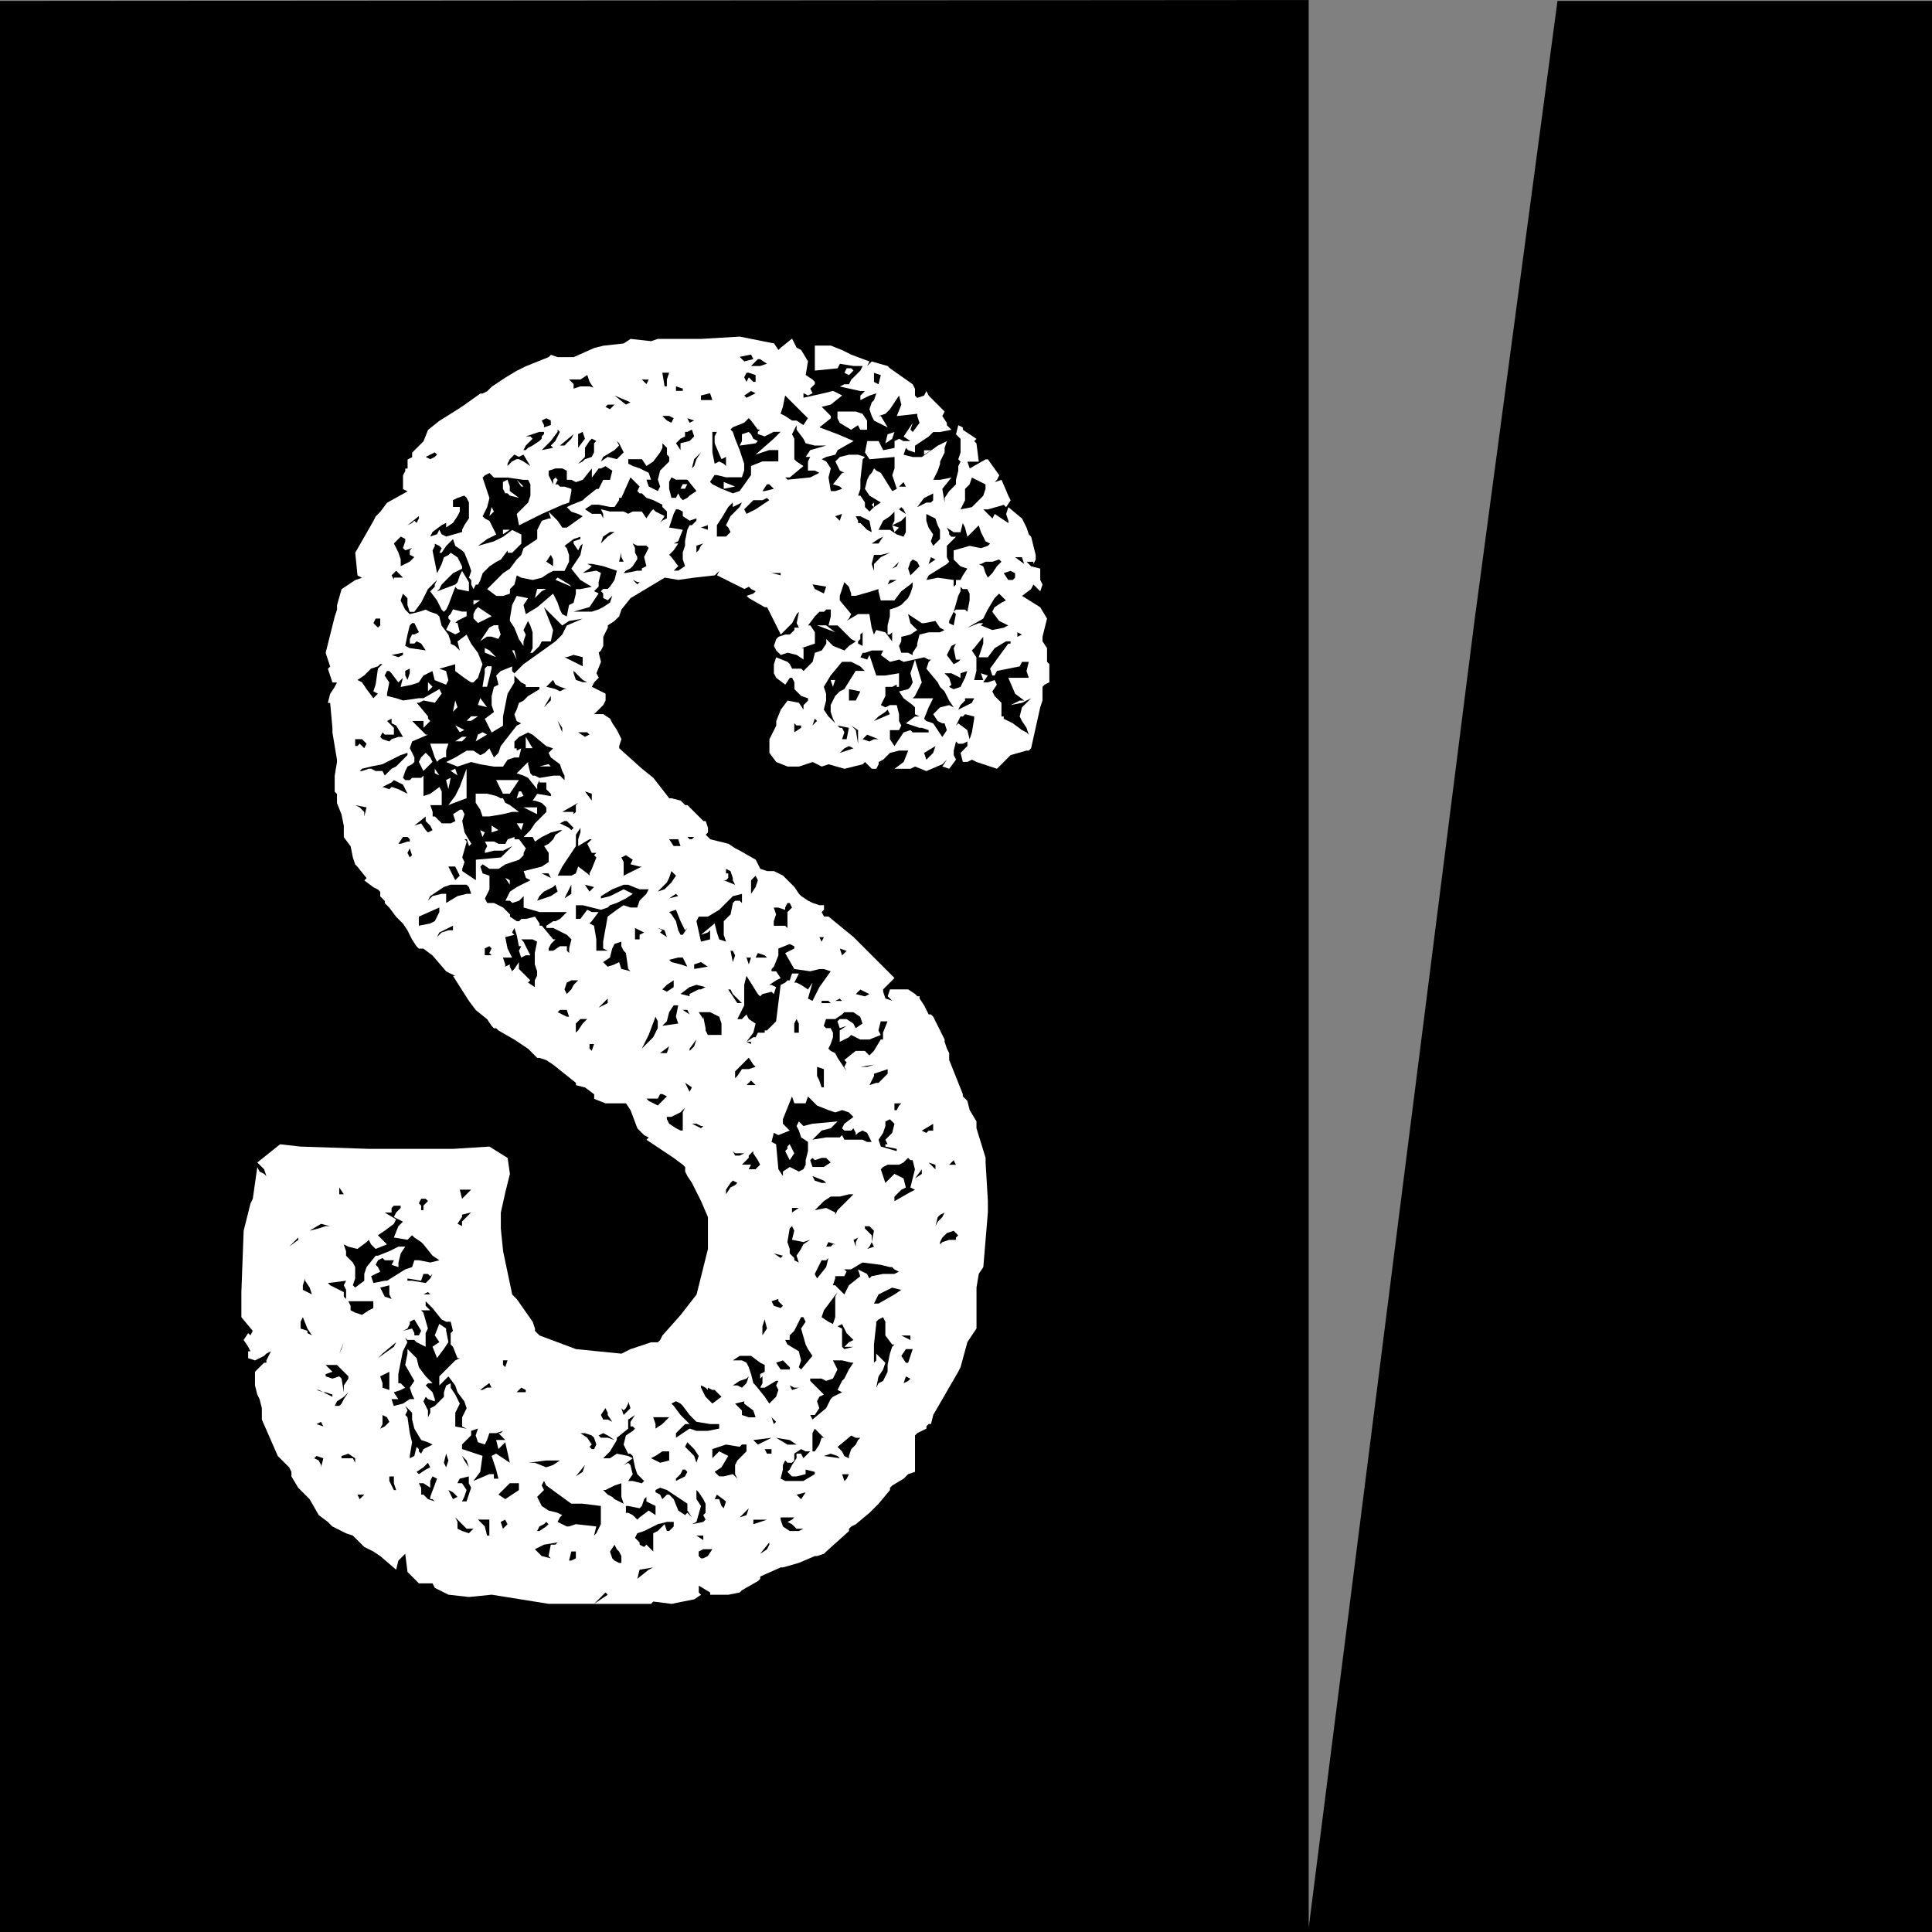
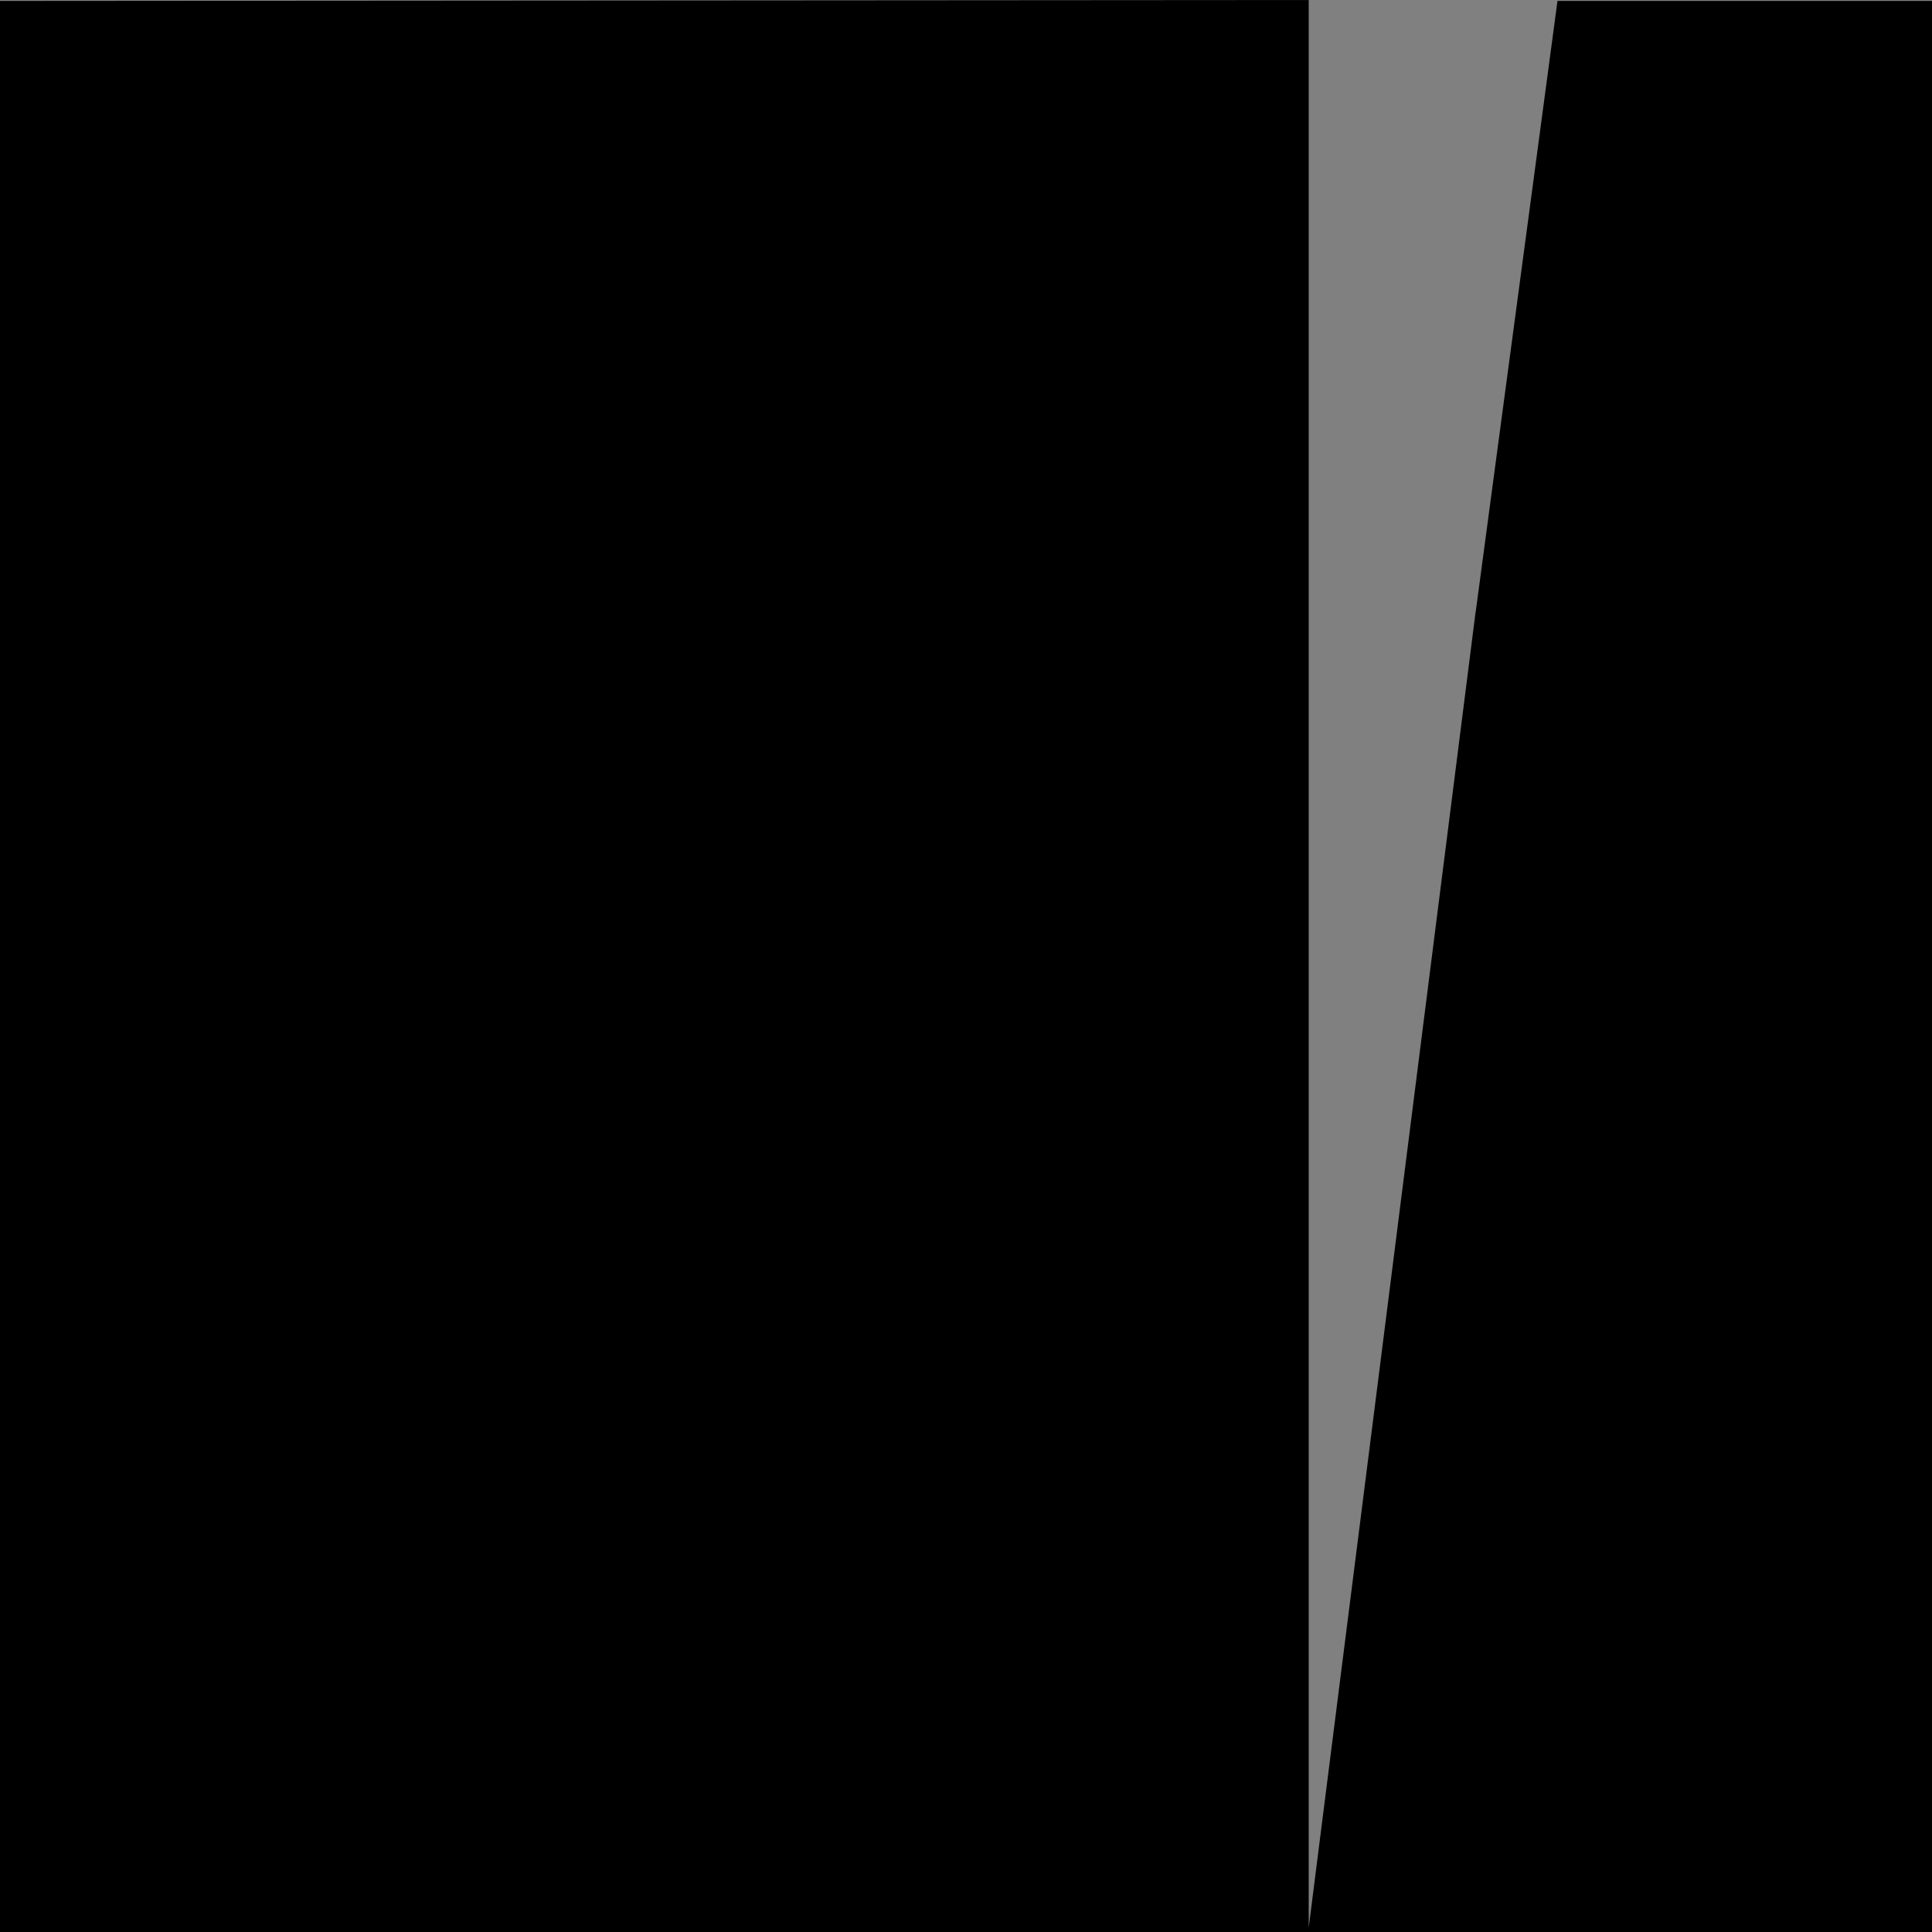
<svg xmlns="http://www.w3.org/2000/svg" id="Layer_1" data-name="Layer 1" viewBox="0 0 600 600">
  <rect x="0" y="0" width="600" height="600" fill="#808080" stroke="none" />
  <defs>
    <style> .cls-1, .cls-2 { stroke-width: 0px; } .cls-2 { fill: #fff; } </style>
  </defs>
  <polygon class="cls-1" points="600 .29 600 600 0 600 0 .29 406.43 0 406.43 598.67 458.27 189.96 458.3 189.96 483.69 .29 600 .29" />
-   <path class="cls-2" d="m240.34,106.57l1.41,2.12.71-.71,3.53-2.83,1.41,2.83,1.41.71,2.12,3.53-.71,4.24,2.12,1.41.71.71v.71s-1.41,1.41-1.41,1.41l.71,1.41-1.41.71-1.41-.71v1.41s6.36-1.41,6.36-1.41l2.83-.71,2.83,1.41-3.53,2.83-2.83.71,2.83,2.83v.71s-3.53,2.83-3.53,2.83l5.65,2.12,4.95,2.12-4.95,2.83-.71,1.41-2.83.7-1.41.71,1.41.71,1.41,2.12-.71,2.83.71,4.24h1.41s2.12-.71,2.12-.71l-.71-.7-2.12-.71,2.83-3.53h.71s-1.41-.71-1.41-.71l-1.41-2.83,1.41-1.41,2.83-.7h2.83s2.12.7,2.12.7l-.71.71-.71,6.36v2.83s-.71,2.12-.71,2.12h.71s1.41,2.12,1.41,2.12v1.41s1.41,1.41,1.41,1.41l1.41-1.41,2.12-1.41-3.53-2.12-1.41-2.12.71-2.83.71-1.41.71-.71.71-1.41.71.71,1.41.71,3.53,5.65,1.41-.71-1.41-4.24.71-2.12v-3.53s-7.77.71-7.77.71l-1.41-2.12.71-3.53h3.53s1.41,2.83,1.41,2.83l3.53-.71v-2.12s1.41-.71,1.41-.71l1.41.71h2.12s-2.12-1.41-2.12-1.41l2.83-4.24-.71,2.12.71.71,2.12-2.83-.71-2.12v-.71s-6.36.71-6.36.71l1.41-3.53-.71-2.83-2.83,4.24-1.41,1.41-2.12.71h.71s2.12,3.53,2.12,3.53l-4.24-2.12-.71-1.41-.71-2.12.71-2.12.71-.71.71-2.12-2.12.71-2.83,1.41v-1.41s1.41-1.41,1.41-1.41h-1.41s-6.36-1.41-6.36-1.41l1.41-.71h1.41s.71-1.41.71-1.41l2.83-2.83.71-1.41h-2.83s-4.24-.7-4.24-.7l-.71,1.41-7.07.71v-7.77h4.95s3.53,1.41,3.53,1.41l2.83,1.41,5.65,2.12-.71,1.41,1.41-1.41,4.95,1.41.71.71,7.07,4.95.71,1.41v2.12s.71.71.71.71l2.12-.71.71-1.41.71,1.41,4.95,4.95-.71,1.41,1.41,2.12v.71s1.41,1.41,1.41,1.41l-3.53.71h-2.12s-1.41,1.41-1.41,1.41l-4.24,2.83v2.12s-2.12-.71-2.12-.71l-.71-.71-.71,2.12,2.83.7h2.83s4.95-3.53,4.95-3.53l2.83-1.41-.71,2.12v1.41s-1.41,2.83-1.41,2.83v.71s-.71,2.12-.71,2.12l-1.41,2.83h2.12s3.53-.71,3.53-.71l-2.83,3.53.71,4.24v-1.41s1.41-2.12,1.41-2.12l2.12-2.12v-1.41s.71-2.83.71-2.83v-1.41s.71-1.41.71-1.41l-.71-.71.71-2.12v-4.24s-1.41-1.41-1.41-1.41l.71-2.83,1.41.71v.71s4.24,2.83,4.24,2.83l-.71.71.71.71.71,5.65h-3.53s.71,2.12.71,2.12l4.95-2.83h.71s3.53,4.95,3.53,4.95l-.71,1.41-.71.71,2.12-.71,2.12,4.95.71,1.41-1.41,2.12-.71-.71-4.95,1.41h-1.41s2.83,2.83,2.83,2.83l.71-1.41,4.24,2.83v-.7s-.71-2.12-.71-2.12l.71-2.12,4.24,3.53,1.41,2.83.71,2.12.71.71,1.41,5.66v1.41s-.71,1.41-.71,1.41v-.71s-2.12,0-2.12,0l1.41,1.41,2.83.7v3.53s.71,1.41.71,1.41l-.71,2.12-2.12-2.12-.71,1.41-2.83,2.12,5.65,3.53,2.12,3.53-1.41,5.65v1.41s1.41,2.12,1.41,2.12v4.24s.71.71.71.71v5.65s-1.41.71-1.41.71l-.71.71v4.24s-.71,2.12-.71,2.12l-2.83,12.72-.71.71h-.71s-4.95,1.41-4.95,1.41l-4.24,4.24-6.36-2.12-1.41-.71-1.41.71h-1.41s-.71-2.83-.71-2.83l2.12-2.12v-1.41s-1.41.71-1.41.71h-1.41s-.71-.71-.71-.71l-.71,2.83v1.41s.71,1.41.71,1.41l-2.12,2.83-2.12-.7,1.41-2.12-1.41,1.41-4.95,2.12-3.53-1.41-1.41.7h-4.95s2.83-2.12,2.83-2.12l1.41-3.53h-2.83s-2.83.71-2.83.71l-2.12,2.12-1.41.71v.71s-.71,1.41-.71,1.41h-1.41s-2.12-2.12-2.12-2.12l-.71.71-5.65,1.41-4.95-1.41-2.12.71-2.83-1.41-4.24,1.41h-3.53s-3.53-1.41-3.53-1.41l-2.12-2.83v-4.24s2.12-4.24,2.12-4.24v-1.41s1.41-3.53,1.41-3.53l2.12-2.83,3.53.7,1.41,2.12v-1.41s1.41-1.41,1.41-1.41v-.71s-2.12-.71-2.12-.71l-2.12-2.12v-2.12s-.71-1.41-.71-1.41h-.71s-1.41,2.12-1.41,2.12l-2.83-2.12-.71-1.41v-2.83s.71-2.12.71-2.12l3.53,1.41.71.71.71,1.41h2.83s.71.71.71.71l2.83-2.83.71-2.83,2.12-.71,1.41-2.12v-1.41s2.12,2.12,2.12,2.12l3.53,1.41,1.41-1.41,2.12-1.41-1.41-.71-4.24-4.24h-2.83s.71-2.83.71-2.83v-2.12s-1.41,0-1.41,0l-.71.7h-1.41s-1.41,1.41-1.41,1.41l-2.12,2.83h.71s1.41,2.12,1.41,2.12v3.53s-4.24,1.41-4.24,1.41h.71v3.53s-2.12-1.41-2.12-1.41l-2.83-.71-2.12.71-1.41-1.41-.71-1.41.71-2.12.71-.71,2.12-.71h1.41s1.41-1.41,1.41-1.41v-.71h1.41s-.71-1.41-.71-1.41l.71-3.53-.71.71-1.41,2.83-3.53,3.53-4.24-8.48h-.71s-4.95-2.83-4.95-2.83l-.71-.71,2.12-.71.71-.71-1.41-.7-.71-.71-1.41.71-8.48-4.24.71-1.41-1.41,1.41-6.36.71-4.95.7-4.24-.7-10.6,6.36-2.83,3.53-.71,2.12-1.41,1.41-2.12,1.41v.71s-1.41,2.83-1.41,2.83v2.83s-.71,1.41-.71,1.41l-.71.71.71,2.83-1.41,3.53.71,1.41-1.41,1.41-.71,1.41,4.24,2.12v2.12s-.71,1.41-.71,1.41l-2.83,2.83h2.83s2.12,1.41,2.12,1.41l.71,1.41,1.41,2.12,1.41,2.83-.71,2.12v.7s7.07,6.36,7.07,6.36l3.53,2.83,4.95,6.36h.71s2.83.71,2.83.71l1.41,1.41h.71s4.95,4.95,4.95,4.95h.71s.71,2.12.71,2.12v1.41s-.71.71-.71.71l1.41,1.41,5.65,1.41,2.12,1.41,1.41.71,4.95,2.83,1.41,2.83,2.12.7h2.12s2.83,1.41,2.83,1.41l3.53,3.53,1.41,2.12.71.71,2.12,1.41,1.41.7,2.12.71h1.41v1.41s-.71.71-.71.71l.71,1.41h1.41s7.77,6.36,7.77,6.36l12.72,12.72-3.53,3.53v.71s.71,2.12.71,2.12l2.12.71-1.41-1.41.71-2.12h5.65s2.12,1.41,2.12,1.41l.71.71h.71v.71s1.41,2.12,1.41,2.12l1.41,2.83h.71s.71.7.71.7l3.53,7.07v.71s.71,2.12.71,2.12l.71,1.41v2.12s4.24,10.6,4.24,10.6v.71s1.41,1.41,1.41,1.41l.71,2.83,2.12,3.53v2.12s2.83,9.19,2.83,9.19v1.41s.71,12.02.71,12.02v3.53s-1.41,16.96-1.41,16.96l-1.41,2.12-.71,4.24v12.72s-2.83,4.24-2.83,4.24l-2.12,7.77-.71,1.41-7.77,13.43-.71,2.83h-.71s-.71.71-.71.71v.71s-2.83,1.41-2.83,1.41l-.71.71v11.31s-2.12.71-2.12.71l-1.41,1.41-3.53,2.12-.71.71v.71s-3.53,4.24-3.53,4.24l-2.83,2.83-4.24,3.53-1.41.71-.71.71v.7s-7.07,6.36-7.07,6.36l-.71.7-2.12.71h-.71s-4.95,2.12-4.95,2.12l-4.95,1.41h-.71s-6.36,2.83-6.36,2.83v.71s-.71.71-.71.71l-4.95,2.83-.71.71-3.53.71h-5.65v-.71s-3.53-2.12-3.53-2.12v2.12s.71.71.71.71l-2.12,1.41-7.07,1.41-5.65-.71-.71.71h-17.67s4.24-2.83,4.24-2.83l-.71-.71-3.53,3.53h-14.13s-17.67-2.83-17.67-2.83l-7.07.71-6.36-.71-4.24-2.12-.71-1.41h-4.24s-3.53-3.53-3.53-3.53l-.71-5.66-2.12,2.12-.71,2.83-4.95-4.24-2.12-1.41-2.83-1.41-3.53-3.53-2.12-.71-4.24-2.12-1.41-1.41-2.83-2.12-2.83-4.95-3.53-3.53-2.12-3.53v-1.41s-.71-1.41-.71-1.41l-3.53-3.53-4.95-11.31v-3.53s-.71-2.83-.71-2.83l-.71-1.41-.71-2.83v-4.24s2.83-2.83,2.83-2.83h.71s0-.7,0-.7l1.41-2.83-1.41.71-.71.71-2.83,1.41-2.12-.71v-2.12h.71s-.71-1.41-.71-1.41l-1.41-2.12,1.41-2.12.71.71.71-1.41-3.53-4.24v-7.77s.71-19.08.71-19.08l2.12-8.48.71-1.41,1.41-9.89.71,1.41,1.41.7.71.71-.71-2.12-2.12-2.12,7.07-5.65,6.36.71,21.2.71h26.15s11.31-.71,11.31-.71l5.65,3.53.71,4.95-1.41,5.66-1.41,6.36v4.95s.71,7.07.71,7.07l2.83,13.43,1.41,1.41,4.95,7.07.71,2.12v.7s1.41,1.41,1.41,1.41l11.31,4.24,14.13,1.41,2.83-1.41,6.36-2.12h2.12s.71-.71.71-.71l.71-1.41,5.65-6.36,4.95-6.36,3.53-14.13v-9.9s-2.12-4.95-2.12-4.95l-2.83-5.65-1.41-2.12-.71-1.41v-1.41s-.71-.71-.71-.71l-2.83-2.12-8.48-5.66.71-.7-1.41-.71-2.12-2.12-2.12-5.65-1.41-2.12h-6.36s-3.53-1.41-3.53-1.41v-1.41s-2.83-2.12-2.83-2.12l-2.83-.71v-.71s-7.07-5.65-7.07-5.65l-2.12-1.41-2.12-.7h-.71s-2.83-2.83-2.83-2.83l-4.24-2.83-4.95-2.83-.71-.71h-.71s-.71-.7-.71-.7l-1.41-2.12-3.53-2.83-2.12-2.83-4.95-7.77h.71s-2.83-1.41-2.83-1.41l-4.24-4.95-2.83-2.12h-1.41s-.71-.7-.71-.7l-1.41-2.12-1.41-2.83-1.41-2.12-2.12-2.12-2.12-2.83-1.41-1.41v-.7s-1.41-1.41-1.41-1.41v-1.41s-.71-.71-.71-.71l-1.41-.71-2.83-2.12.71-.71-2.83-3.53-.71-.71-.71-2.12-.71-3.53-2.12-2.83v-3.53s-.71-3.53-.71-3.53l-1.41-3.53v-2.83s-.71-.71-.71-.71v-4.95s.71-4.24.71-4.24v-.71s-1.41-8.48-1.41-8.48v-1.41s-.71-7.77-.71-7.77h-.71s.71-2.83.71-2.83l1.41-2.12.71-1.41h-1.41s-1.41-4.24-1.41-4.24l.71-.7-1.41-4.24,2.83-11.31.71-2.12v-1.41s1.41-4.95,1.41-4.95l4.24-2.83,2.12-.7-1.41-.71-.71-7.07,5.65-9.89.71-1.41,1.41-1.41,2.12-2.83,6.36-3.53-1.41-.71v-4.24s.71-1.41.71-1.41v-.71h.71s0-2.83,0-2.83l1.41-.71v-1.41s3.53-3.53,3.53-3.53l1.41-3.53,3.53-2.83,5.65-3.53,2.12-1.41,4.95-3.53h.71s1.41-.71,1.41-.71l1.41-1.41,4.24-2.83,3.53-2.12,2.83-1.41,7.07-2.83.71-.71,2.12.71h4.95s6.36-2.83,6.36-2.83l2.83-.71,6.36-.71,2.12-1.41,6.36.71,2.12-.71h13.43s12.01-.71,12.01-.71l10.6,2.12ZM92.64,385.02v-.7s-2.83,2.83-2.83,2.83l2.83-2.12Zm2.83,28.27v.71s1.41.71,1.41.71l-1.41-2.12-1.41-3.53-.71,1.41v2.12s2.12.7,2.12.7Zm1.41-11.3l-.71-2.12-1.41-2.12v-.71s-.71,2.12-.71,2.12v1.41s2.83,1.41,2.83,1.41Zm2.12-20.5l2.12-.7h1.41s-2.83-.71-2.83-.71l-3.53,2.12,2.83-.71Zm0,72.09l.71,1.41v.71s.71-2.83.71-2.83l-2.12-.71-.71.71,1.41.71Zm1.41-21.2l2.83,1.41v-.7s-2.12-.71-2.12-.71h-.71s-1.41-.71-1.41-.71h-.71s2.12.71,2.12.71Zm0,10.6l-.71-1.41-1.41.71,2.12.71Zm2.83-14.84l2.12-.71.71.71.71,4.24v-2.12s1.41-2.12,1.41-2.12v-.71s-3.53-3.53-3.53-3.53h-3.53s2.12,2.12,2.12,2.12l-2.12.7v.71s2.12.71,2.12.71Zm-.71-28.98l4.24,2.12v1.41s.71.71.71.71v-2.83s-.71-1.41-.71-1.41l.71-1.41-5.65.71.71.7Zm2.83,37.46l.71-.71.71-1.41,1.41-2.12-1.41,1.41-2.12,1.41-.71,1.41h1.41Zm1.41-65.73l-1.41-2.12v2.12s1.41,0,1.41,0Zm-.71,48.06l.71-2.12-1.41,3.53.71-1.41Zm3.53,33.92l.71,1.41v-1.41s-2.12-1.41-2.12-1.41l-2.12.71v.71s3.53,0,3.53,0Zm-2.12-64.31v1.41s2.12,2.12,2.12,2.12l.71,1.41v3.53s-.71,2.12-.71,2.12l.71.71,2.83-2.12v-2.12s.71-2.12.71-2.12l2.83-3.53h.71s3.53-1.41,3.53-1.41l2.83-1.41h2.12s-1.41,2.12-1.41,2.12l-.71,2.83v1.41s-2.12-.71-2.12-.71l.71-1.41h-2.83s-.71-.71-.71-.71l-1.41.71-.71,1.41.71.71.71,1.41-2.83,1.41.71,2.12,3.53-.71h.71s5.65-3.53,5.65-3.53l2.12-.71.71-2.12h1.41s3.53.7,3.53.7l2.83-.7-2.12-1.41-2.83-3.53-.71-.71-2.12-1.41-.71-.71-1.41,1.41-4.24-.7,1.41-3.53,1.41-1.41-2.83-1.41.71-1.41,1.41-1.41v-.71s-2.12,0-2.12,0l-.71.71v1.41h-2.12s3.53,2.12,3.53,2.12l-.71,1.41-2.83,2.12-2.12,1.41,2.83,2.83-3.53,1.41-1.41-1.41-.71-1.41-.71.71-2.83,2.12-2.83-.71-1.41-.71.71,2.12Zm1.41,16.96v1.41s1.41.71,1.41.71l2.12.71,2.12-1.41,1.41-.71v-2.12s-7.77,0-7.77,0l.71,1.41Zm2.12-173.85l.71-.71,1.41,1.41.71-1.41-1.41-1.41h-2.12s0,2.12,0,2.12h.71Zm.71,19.08l1.41,1.41v1.41s.71-2.83.71-2.83l-3.53-.71,1.41.71Zm.71-38.87l1.41,2.12,2.12,2.83,1.41-1.41-1.41-.71.71-2.12.71-4.95,1.41-1.41h-.71s-.71.71-.71.71l-2.12.7-2.12,2.12-2.12,1.41,1.41.71Zm-.71,253.71l1.41-1.41h-2.12s.71,1.41.71,1.41Zm.71-226.15l2.12-.71h.71s1.41.71,1.41.71h2.12s.71,1.41.71,1.41l2.12-2.12,1.41-.7,3.53-3.53v-.71s-2.12.71-2.12.71l-5.65,2.83-3.53.71-2.83.7-.71.71h.71Zm4.95-44.52l.71-.71v-2.12s-1.41,0-1.41,0l-.71,1.41,1.41,1.41Zm4.95,223.32l.71-1.41-4.24,3.53-1.41,1.41,4.95-3.53Zm-3.53-188.69l2.12.71.71-.71,2.12-.71h1.41s-2.12-3.53-2.12-3.53l-1.41-.7v-1.41s-1.41.71-1.41.71l2.12,2.12v2.12h-2.83s-.71-.71-.71-.71l-.71,1.41.71.71Zm.71,173.14l2.12.71-.71-1.41v-2.83s-2.83.71-2.83.71l1.41,2.83Zm-.71,26.86v1.41s2.12.71,2.12.71v-5.65s-2.83,1.41-2.83,1.41l.71,2.12Zm.71,13.43l1.41-1.41-.71-1.41-1.41-.71v2.83s-.71,1.41-.71,1.41l1.41-.71Zm1.41-197.88l.71-.71,2.12.71,2.83,1.41-1.41-2.83-2.83-1.41-.71.71-2.83,1.41,2.12.71Zm0-33.22l-.71,3.53v.71s2.83.71,2.83.71l2.12.71,4.95-.71h1.41s4.95-2.83,4.95-2.83l.71,1.41-2.12,2.83-3.53-.7-1.41.7h-.71s3.53,4.24,3.53,4.24v.71s.71.71.71.71l-2.12,2.12v-2.12s-3.53,0-3.53,0l4.24,4.24h.71s-4.95,2.12-4.95,2.12l-.71,2.12,1.41,2.83v1.41s-.71.71-.71.71l-1.41.71-.71,1.41-.71,2.12.71.7h1.41s.71-.7.71-.7h2.83s.71-.71.71-.71v6.36s2.12-.71,2.12-.71l2.83-2.12.71,1.41v4.24h-3.53s.71,2.12.71,2.12v1.41s.71,0,.71,0l2.12,2.12h2.83s1.41-.71,1.41-.71l-.71-2.12,2.12-1.41h.71s.71,1.41.71,1.41l-.71,2.12.71,3.53,2.12,3.53-.71.71-.71-2.12h-.71s.71.71.71.71l-1.41,4.95.71,1.41-.71,2.12v.7s4.24,2.83,4.24,2.83v-6.36s7.77-.7,7.77-.7l3.53-3.53-2.83,1.41h-2.83s-2.83.71-2.83.71v-.71s.71-1.41.71-1.41l-.71-1.41h2.83s1.41.71,1.41.71h2.12s.71-1.41.71-1.41l2.12-.71v.71s1.41,0,1.41,0l2.12,2.83-.71,1.41v.71s-1.41,1.41-1.41,1.41l-4.24,1.41-2.12,1.41h-2.83s-2.12-1.41-2.12-1.41l-.71.71.71,2.12,2.12.71v4.24s-1.41,2.83-1.41,2.83l.71,1.41h2.12s2.83,1.41,2.83,1.41l2.12,2.12v.71s2.12,1.41,2.12,1.41h.71s.71-.71.71-.71h1.41s2.83-.71,2.83-.71l1.41,2.12v.7s.71,0,.71,0l3.53,4.24h.71s-1.41,1.41-1.41,1.41l-.71,1.41v.71s1.41,0,1.41,0l2.12-1.41h2.12v1.41s.71.71.71.71v-1.41s.71-2.83.71-2.83l-1.41-1.41-4.24-2.12h-2.12v-.71s2.12-1.41,2.12-1.41h.71s1.41-.71,1.41-.71l2.12-2.12h-8.48s-4.95-1.41-4.95-1.41v-3.53s-1.41,1.41-1.41,1.41l-2.12.7-.71-.7h-1.41s1.41-2.83,1.41-2.83l2.12-1.41,4.24-2.12-1.41-.71-.71-2.12,5.65-1.41,2.12-1.41v-2.83s-1.41-2.12-1.41-2.12l1.41-.71,1.41-1.41.71-1.41,2.12-1.41h-.71s-2.83.71-2.83.71l-2.83,1.41-2.12,1.41-.71-1.41h-2.83s2.12-2.12,2.12-2.12l1.41-2.12,3.53-3.53v-1.41s-1.41-1.41-1.41-1.41l-2.12-.7h-.71s1.41-2.12,1.41-2.12l4.24.71v-.71s-1.41-1.41-1.41-1.41v-2.12s-2.12,0-2.12,0v-.71s-.71,1.41-.71,1.41v1.41s-2.83-3.53-2.83-3.53l-1.41-.71-2.12-.71,3.53-3.53v.71s.71,2.83.71,2.83l.71.71h.71s1.41.71,1.41.71l4.24-.71h2.12s1.41,1.41,1.41,1.41v-1.41s-.71-1.41-.71-1.41l-.71-2.12-2.83-2.12-.71-1.41,1.41-1.41-2.12-.7-4.24-3.53-1.41-.71-2.83,1.41-1.41,1.41v2.12s.71,0,.71,0v.71s1.41-.71,1.41-.71l-.71,2.83h-1.41s-2.12.71-2.12.71l-1.41,2.12h-2.83s-4.24-.71-4.24-.71l-2.83-.71-4.24,1.41-3.53-1.41,2.83-1.41,3.53-2.12h2.12s2.12,1.41,2.12,1.41l1.41-.71,1.41-1.41,1.41,2.83,1.41-1.41.71-2.12,4.95-6.36,1.41-.7-1.41-.71-.71-2.12.71-1.41.71-2.12,1.41-.7,1.41-1.41,3.53-2.12v-.71s-4.24,0-4.24,0v-.71s-1.41-.71-1.41-.71l-2.12-2.12v2.12s-2.12,3.53-2.12,3.53l-1.41,7.07v2.83s-3.53,2.12-3.53,2.12l-2.12-4.24,2.83-2.12-.71-2.12v-2.83s.71-2.83.71-2.83l1.41-.71-.71-2.83,1.41-1.41,3.53-1.41v1.41s.71.71.71.71l2.83-2.83,9.9-7.07,2.12-2.12,1.41-2.83,4.95-2.12-4.24.71-2.12,1.41-5.65-5.65,2.83,7.07-.71,3.53h-2.83s-.71,1.41-.71,1.41l-2.12,2.12h-.71s.71-1.41.71-1.41v-4.95s-.71-2.12-.71-2.12l-.71-1.41-1.41,2.83.71,1.41-.71,2.12v1.41s-1.41-2.12-1.41-2.12l-1.41-3.53-1.41-2.12v-.71s.71-4.24.71-4.24l1.41-2.83,3.53.71-1.41,2.12.71,2.83,3.53-2.12,4.95-4.24,1.41,2.83.71,2.12.71,1.41,1.41.71.71-3.53,1.41-.71.71-2.83v-1.41h1.41s3.53-.71,3.53-.71l-3.53-2.12-2.83-3.53,2.83-4.24.71-3.53-.71.7-.71,1.41-1.41-2.12v-.71s2.12-.71,2.12-.71v-.71s-2.12.71-2.12.71l-2.83,2.12.71.71.71,2.12v2.12s-1.41,2.83-1.41,2.83h-3.53s-1.41.71-1.41.71l-2.12,1.41-2.83.7-3.53-.7-1.41-.71-.71,2.83-1.41,1.41v1.41s-2.12.71-2.12.71h-2.12s-2.83-2.12-2.83-2.12l4.95-4.95,2.12-1.41,2.12-2.83,1.41-1.41.71-2.12,4.24-2.83v-2.83s1.41-2.83,1.41-2.83l2.12-.71h.71s-.71-2.12-.71-2.12l2.83,2.83,1.41,2.12h1.41s4.95-3.53,4.95-3.53l-1.41-.71-2.12-.71-1.41-1.41,1.41-.71,3.53-1.41.71-.7,3.53-2.83h.71s1.41-2.83,1.41-2.83h2.12s.71-2.83.71-2.83l-2.12-1.41-1.41.71h-.71s-2.12,2.83-2.12,2.83v-2.83s-2.83,3.53-2.83,3.53l-2.12.71-1.41-.71h-1.41v-2.83s-1.41-.71-1.41-.71h-2.12s-2.12.71-2.12.71v1.41s1.41,2.83,1.41,2.83v-1.41s.71-.71.71-.71l.71.71-.71,1.41h.71s.71.71.71.71h1.41s2.12.7,2.12.7v.71s-.71,3.53-.71,3.53l-2.12.71-6.36,2.83-7.07,3.53-.71-3.53,3.53-3.53.71-2.12v-3.53s-.71-1.41-.71-1.41h-1.41s-4.95-.71-4.95-.71h-4.24s-1.41-1.41-1.41-1.41l-1.41.71-.71.7,2.12,6.36-.71,2.83-1.41,2.83.71.71,1.41.71,2.12,4.24-2.83,1.41-2.83,2.12,4.95-1.41,2.83-1.41,2.83-2.12,2.83,1.41v2.83s-2.83,2.83-2.83,2.83h-1.41v-.71s-2.12,2.83-2.12,2.83l-1.41.71-2.12,1.41-2.12,2.12-.71,2.12-.71,1.41h-.71s-.71,1.41-.71,1.41l-.71-1.41v-1.41s-.71-.7-.71-.7l.71-2.12-.71-2.12-1.41-3.53-.71-.71-2.12-1.41-.71-2.12-2.12,2.12-1.41,2.12h-.71s.71-1.41.71-1.41l-.71-.71-1.41-.7v.7s-.71,1.41-.71,1.41l1.41,7.07,1.41-2.83.71-2.12,1.41-.7.71-.71,2.12,1.41,1.41,2.83v.7s-2.83,1.41-2.83,1.41l-3.53,3.53-.71,1.41-.71.7,5.65-2.12.71-.71.71-2.12.71-1.41,2.12,3.53v2.83s-3.53-.7-3.53-.7l-.71-.71-2.12,5.65-.71,1.41-.71.7-.71-.7-1.41-2.83-2.12-2.83,1.41-1.41v-.71s.71-1.41.71-1.41l-2.83,2.83-2.12,4.24-2.12,2.83h-1.41s-.71-2.12-.71-2.12v-2.12s-1.41-1.41-1.41-1.41l-.71,2.12,1.41,2.83,1.41,1.41,2.83-.71,2.12-.7,1.41.7,2.12.71.71.71.71,2.83,2.12,2.83.71,2.12v.71s1.41.7,1.41.7l1.41,1.41-.71-2.83,2.83-2.12,1.41,2.83,2.12,2.83,1.41,3.53-1.41,4.24-1.41,1.41h-.71s-2.12-1.41-2.12-1.41l-2.83-2.12v-2.12s-4.95,1.41-4.95,1.41l2.12.71.71,2.83-.71,1.41-3.53-1.41-.71-2.83-2.83,1.41-1.41,2.12-2.12.71-3.53.71.71-2.83-1.41,1.41-2.12-2.83-.71-.71h-.71s-.71,1.41-.71,1.41l1.41,2.12Zm1.41,250.88h.71s-.71-2.12-.71-2.12v-2.12s-1.41,0-1.41,0v1.41s1.41,2.83,1.41,2.83Zm0-282.69v-.7h2.83s-2.12-2.12-2.12-2.12l-1.41,1.41.71,1.41Zm1.41,24.03l1.41-.7v-.71s-3.53.71-3.53.71l2.12.7Zm-1.41,232.51l2.83-.71,2.12-1.41h1.41s-.71-1.41-.71-1.41l-.71-2.12,1.41-2.12-2.83-4.95.71-3.53v-1.41s2.83,2.83,2.83,2.83l.71,2.83,2.12,2.83,2.12,2.12h-1.41s-.71.7-.71.7l2.12,2.12.71,2.12v.71s-2.12-.71-2.12-.71l-.71-.71-.71,1.41,1.41,2.83v2.12s.71-1.41.71-1.41v-1.41s1.41-.7,1.41-.7l2.83-2.83v-1.41s.71-2.12.71-2.12l1.41-.7v1.41s1.41,2.12,1.41,2.12l1.41,2.83-1.41,2.83v4.24s3.53.71,3.53.71l-1.41-.71v-2.83s1.41-2.83,1.41-2.83l-.71-2.12-2.12-2.83-.71-2.12-2.12-2.83-2.83,2.83v-2.83s4.95-4.95,4.95-4.95l1.41-.71h-.71s-1.41-3.53-1.41-3.53l-.71-.71v-3.53s.71-.71.71-.71l-.71-2.83h-1.41s-1.41-.71-1.41-.71l-2.83-3.53-2.12-2.12v1.41s1.41,1.41,1.41,1.41h-2.83s.71.71.71.71l1.41,4.95-.71,1.41v4.24s-2.83-1.41-2.83-1.41l-.71-.71h-2.12s-.71-.7-.71-.7l.71,1.41-1.41,2.83-1.41,7.07v2.83s.71,0,.71,0l1.41,1.41-1.41.71-2.12.71,1.41,2.12h-2.12s.71,2.12.71,2.12Zm1.41-265.02l.71,2.12v2.12s2.83-1.41,2.83-1.41l1.41-1.41-1.41-.7v-1.41s.71-.71.71-.71l-2.12.71-.71-.71.71-2.12v-.71s-1.41-.71-1.41-.71l-2.12,2.12,1.41,2.83Zm.71,90.46l2.12-.71h.71s0-.71,0-.71l-.71-.71h-1.41s-1.41,2.12-1.41,2.12h.71Zm3.53,150.53l.71,1.41v.71s1.41,0,1.41,0l.71-1.41-2.12-3.53-1.41.71v.71s-.71,1.41-.71,1.41l-1.41.7,2.83-.7Zm-.71-211.31l4.95.71-1.41-2.12-1.41-.71-.71.71h-1.41v-1.41s.71-1.41.71-1.41h.71s1.41-.7,1.41-.7l-1.41-2.83h-.71s-.71.71-.71.71l-.71,2.83-.71,3.53,1.41.71Zm-.71,9.89l.71-2.12v-1.41s-1.41.71-1.41.71v1.41s.71,1.41.71,1.41Zm0,228.98l.71,4.95.71,2.83-.71,4.24v.71s1.41-.71,1.41-.71l.71-2.83.71.71v.71s.71.7.71.7l.71-1.41,2.83-1.41-1.41-.71-2.12-.7-2.12-3.53-.71-2.83v-2.12s-2.12-2.12-2.12-2.12l.71,1.41-.71,1.41.71.71Zm1.41-277.74l.71-.7.71.7.71-1.41v-.71s-3.53,2.83-3.53,2.83l1.41-.71Zm-.71,103.89l.71-.71-.71-2.12-.71,1.41.71,1.41Zm.71,131.45l4.24.71,1.41-1.41.71-1.41-.71.71-.71-.71h-1.41s-.71,2.12-.71,2.12l-4.24-.71v.71s1.41,0,1.41,0Zm2.83-142.05l1.41,2.12.71.71,1.41-.71-.71-1.41-1.41-1.41v-1.41s-3.53,2.83-3.53,2.83l2.12-.7Zm-.71,202.12l2.12-1.41,1.41-.71-.71-1.41-1.41,1.41-2.12,1.41.71.71Zm.71-222.62l1.41-1.41,1.41,1.41.71,1.41-2.83,2.83-1.41-2.83.71-1.41Zm2.83,51.59l1.41-.71,1.41-2.83v-1.41s-6.36,2.83-6.36,2.83v2.83s3.53-.7,3.53-.7Zm-2.83,87.63v1.41s.71,0,.71,0v-1.41s1.41-1.41,1.41-1.41l-.71-.71h-1.41s-.71,1.41-.71,1.41l.71.7Zm0,87.63v2.12s.71,0,.71,0l1.41,1.41,2.12.71-.71-.71h-.71v-.71s2.12-5.65,2.12-5.65l-1.41-.71-.71,1.41v2.12s-2.12-1.41-2.12-1.41h-1.41s.71,1.41.71,1.41Zm2.83-60.07l-.71-.71-1.41.71h2.12Zm0-259.37l1.41-.71.71-.7-.71-.71-2.83,1.41,1.41.71Zm-.71,69.26l1.41,1.41-1.41,1.41v-2.83Zm1.41,66.43l2.83-.71h1.41v2.83s3.53-2.12,3.53-2.12l2.83-.71h1.41s-.71-2.12-.71-2.12l-.71-.71h-4.95s-2.12.71-2.12.71l-4.24,2.83-.71,1.41,1.41-1.41Zm1.41-112.37l.71-1.41.71,1.41,1.41.71,4.95-1.41v-.71s.71-1.41.71-1.41l1.41-2.12v-4.95s-.71-1.41-.71-1.41l-.71-.71-2.12.71-1.41.7v2.12s2.12,0,2.12,0v1.41s-.71,1.41-.71,1.41l-1.41,2.12-2.12,1.41v-1.41s-1.41.71-1.41.71l-2.83,2.12-.71,1.41,2.12-.71Zm3.53,65.02l-.71,2.12v2.12h-.71s-1.41.71-1.41.71l-.71.71-.71-1.41-1.41-4.24h5.65Zm-2.83,185.86l-1.41-2.12,1.41-3.53,2.12,1.41v.7s.71,3.53.71,3.53l-1.41,2.12-2.12,2.83-1.41-3.53,2.12-1.41Zm-1.41-178.09l1.41,2.12-1.41-.71v-1.41Zm2.12,50.89l2.12-.71h1.41s0-1.41,0-1.41l-4.24,2.12-.71,1.41,1.41-1.41Zm1.41,166.08l.71-2.12-.71-2.12-.71,2.83.71,1.41Zm1.41-262.9l-.71-.71v-.71s.71-.71.71-.71l.71-1.41,2.83.7h1.41v1.41s-2.83,1.41-2.83,1.41l-.71.7h.71s.71,2.83.71,2.83l-1.41.7-2.83-1.41,1.41-2.83Zm0,48.76l-.71,3.53-.71-2.83,1.41-.7Zm1.41,5.65l1.41-2.83,2.12-5.66v9.19s-5.65,2.12-5.65,2.12l2.12-2.83Zm0,26.15l1.41-1.41-1.41-2.83h-2.12s2.12,4.24,2.12,4.24Zm-.71,192.22l1.41-.71-1.41-1.41-1.41-.71,1.41,2.83Zm.71-226.86l.71,2.12-2.12-1.41,1.41-.71Zm0-21.2l.71,2.12-1.41,1.41.71-3.53Zm2.83,9.19l-1.41.71-1.41-2.12,2.83,1.41Zm-.71,2.12h1.41s-1.41,1.41-1.41,1.41h-2.12s2.12-1.41,2.12-1.41Zm-1.41,243.82v2.12s1.41.7,1.41.7l2.12.71,1.41-1.41h-2.12s-3.53-3.53-3.53-3.53l.71,1.41Zm1.41-91.87v-1.41s2.83-2.83,2.83-2.83l-2.83.71v.7s-1.41,2.12-1.41,2.12l1.41.71Zm0,79.86l1.41,2.12-.71,2.12-.71,1.41h1.41s1.41-4.24,1.41-4.24l-.71-1.41v-2.12s-2.83.71-2.83.71l-.71,1.41h1.41Zm0-88.34l2.83-2.83h-3.53s.71,2.83.71,2.83Zm6.36,79.86l-.71,4.95-2.12,2.83,4.95-2.12h1.41v1.41s1.41,0,1.41,0l-.71-2.83-1.41-4.24,1.41-.71,4.24,2.83-1.41-6.36-2.12,2.12-.71-2.83h2.83s-2.12-2.12-2.12-2.12h.71s.71-.71.71-.71l-2.12.71h-2.12s-.71,2.12-.71,2.12l-.71,1.41-2.12-.71-.71-2.12.71-2.12-2.12.7v1.41s-2.83,2.83-2.83,2.83v1.41s6.36,2.12,6.36,2.12Zm-5.65,1.41l1.41,2.12-.71-2.12-1.41-1.41.71,1.41Zm2.12-231.1h2.12s-2.12,1.41-2.12,1.41h-1.41s1.41-1.41,1.41-1.41Zm.71-36.04h2.12s-2.12,1.41-2.12,1.41v-1.41Zm0,4.24l.71-1.41.71-.71,4.24,2.83-4.24,2.12-1.41-1.41v-1.41Zm1.41,37.46l1.41-.71,1.41.71-3.53,2.12.71-2.12Zm-.71,18.37h3.53s2.83.71,2.83.71l1.41.71h.71s.71,1.41.71,1.41l1.41.71,2.83,2.12h-2.12s-2.83.7-2.83.7l-4.24.71h-2.12s-.71-2.12-.71-2.12l-1.41-2.12v-2.83Zm1.41-29.68l2.12,2.83-2.83-.71.71-2.12Zm1.41,257.24l.71,2.83h.71s0-4.95,0-4.95h-3.53s2.12,2.12,2.12,2.12Zm1.41-279.15l1.41-.71h1.41v.71s.71,2.12.71,2.12l-.71,1.41-2.12-.71h-1.41s-2.12,1.41-2.12,1.41l2.83-4.24Zm-1.41,63.61l-.71,1.41-.71-2.12,1.41.71Zm-.71,173.14l1.41-.71h1.41s-.71-1.41-.71-1.41l-2.83,2.12h.71Zm.71-222.62v-1.41s.71-.7.71-.7h1.41v.7s-1.41,5.66-1.41,5.66h-1.41s.71-4.24.71-4.24Zm0-7.77l1.41.71,2.12,2.12-3.53-1.41v-1.41Zm2.12,95.41l-.71-.71.71-1.41-.71-.7-1.41.7v2.12s2.12,0,2.12,0Zm0-139.22l.71,1.41-1.41,1.41.71-2.83Zm0,98.94l2.12,1.41-2.12.71v-2.12Zm8.48-14.13l-2.83,4.24h-2.12s-2.12-4.24-2.12-4.24h7.07Zm-4.24,223.32l4.24-2.83v-2.12s-2.83,0-2.83,0l-3.53,3.53,2.12,1.41Zm-.71,9.19l1.41-1.41-.71-1.41-1.41.71.71,2.12Zm0-325.09l1.41-.71.71,2.12v1.41s2.83,2.12,2.83,2.12l-2.83-.71-.71-.71h-.71s-.71-1.41-.71-1.41v-2.12Zm0,14.84h2.12s-2.12,1.41-2.12,1.41v-1.41Zm.71,134.98v.71s1.41-.71,1.41-.71v.71s.71,1.41.71,1.41l.71-.7,1.41-2.12v2.12s3.53,3.53,3.53,3.53l-.71.7,2.12,1.41v-2.12s.71-1.41.71-1.41v-1.41s-.71-2.12-.71-2.12v-3.53s.71-3.53.71-3.53l-1.41-.71h-3.53s.71.71.71.71l2.12,4.24h-1.41s-1.41.71-1.41.71l-.71-2.12.71-1.41h-.71s-.71-3.53-.71-3.53l-.71-2.12-.71,1.41.71.71-2.83.7.71,3.53,1.41,2.83h-2.83s.71,2.12.71,2.12Zm0,125.09l.71-2.12h-1.41s0,1.41,0,1.41l.71.71Zm1.41-151.24v1.41s-1.41-2.12-1.41-2.12l1.41.71Zm.71-130.04l1.41-.71h.71s1.41.71,1.41.71l2.12,1.41-2.12-3.53-1.41.7-1.41-.7-1.41,1.41-.71,1.41v.7s1.41-1.41,1.41-1.41Zm.71,58.66l.71,2.83-1.41-2.83h.71Zm2.83-50.88h-.71s-1.41-2.12-1.41-2.12l2.12,2.12Zm-1.41,94.7h.71s.71,1.41.71,1.41l-2.12.71.71-2.12Zm1.41,9.9l-.71,2.12-1.41-2.12h2.12Zm.71,176.68v-.71s-1.41-.71-1.41-.71l-1.41,1.41h2.83Zm0-292.58l.71-.71,1.41-.71,2.12-1.41.71-.71v-.71s.71-.71.71-.71v-.7s-1.41,0-1.41,0l-4.24,1.41h1.41s.71.71.71.71l-2.12,2.12-.71,1.41h.71Zm3.53,110.95v2.12s-4.24-2.12-4.24-2.12h4.24Zm-3.53-21.91l2.12,3.53h-2.12v-3.53Zm2.83,225.45l3.53,1.41,2.12-.71,2.12-1.41h-4.24s-5.65.71-5.65.71h2.12Zm.71-271.38h2.83s-1.41.7-1.41.7l-2.12,2.12.71-2.83Zm1.41,300.35l2.83.71-.71-.71.71-3.53h1.41s.71-.71.71-.71l-4.24.71-2.83,1.41,2.12,2.12Zm2.83-204.95l2.12-1.41-.71-2.12-.71.71-2.83,1.41-1.41,1.41-.71,1.41,4.24-1.41Zm-2.83,189.4l2.12,1.41,2.83.71,1.41.71-.71.71-.71,1.41,2.83,1.41h.71s2.12-.71,2.12-.71l6.36.71-.71,2.83.71-.71,1.41-2.83v-5.65s-5.65-.71-5.65-.71h-3.53s-7.77-5.66-7.77-5.66l-.71-1.41-.71,1.41.71,1.41-2.12,2.12,1.41,2.83Zm-.71,7.77l2.12-1.41.71-.71-.71-.71-.71.71-1.41.71-.71,1.41h.71Zm2.83-238.16l.71.71h-3.53s2.83-.71,2.83-.71Zm-1.41-105.3v.71s2.12-.71,2.12-.71v-1.41s-1.41-.71-1.41-.71l-1.41.71.71,1.41Zm2.83,7.07l-.71-.71,1.41-1.41,1.41-2.83-.71-.71v.71s-2.12,2.83-2.12,2.83l-2.83,2.83,3.53-.71Zm-.71,133.57l-.71-1.41h-2.12s2.83,1.41,2.83,1.41Zm-1.41-53.71l1.41-1.41v-1.41s-2.12,3.53-2.12,3.53l.71-.71Zm2.12-43.11v-2.12s-.71-1.41-.71-1.41l-1.41,2.12,2.12,1.41Zm.71,38.16l1.41.7,1.41-.7h.71s-2.12-.71-2.12-.71l-1.41-.71-.71-1.41-2.12,2.12,2.83.71Zm.71-34.63l3.53,2.12.71.71-4.95-2.12.71-.7Zm1.41,48.06v-1.41s-1.41-2.12-1.41-2.12l1.41,3.53Zm2.83,44.52l1.41-.71.71-2.12,2.83,2.12.71.71v-.71s.71-1.41.71-1.41l1.41-3.53-.71-.71.71-.71h-1.41s-1.41-2.83-1.41-2.83l1.41-1.41h-.71s-3.53,2.12-3.53,2.12v-2.12s.71-2.12.71-2.12v-1.41s-1.41,2.12-1.41,2.12v3.53s-4.24,6.36-4.24,6.36l-1.41,2.83h4.24Zm-1.41,43.82h.71s-.71-2.12-.71-2.12h-2.12s-.71.71-.71.71l2.83,1.41Zm-.71-177.39l2.12-2.12.71-1.41-4.24,3.53h1.41Zm1.41,118.73l.71.71.71-.71-2.12-2.12h-.71s-1.41.71-1.41.71l2.83,1.41Zm1.41-4.95v.7s.71-.7.71-.7v-2.12s.71-.71.71-.71l-4.95,2.83h3.53Zm2.83-45.23v-2.83s-2.83-.7-2.83-.7l-2.12.7h-.71s5.65,2.83,5.65,2.83Zm-3.53,70.67v-2.83s-2.12,4.24-2.12,4.24l2.12-1.41Zm-1.41,31.1l1.41-1.41.71-1.41,1.41-1.41h-2.12s-1.41.7-1.41.7l-.71,2.12.71,1.41Zm2.12-189.4v1.41s2.12-.7,2.12-.7h2.83s2.12.7,2.12.7h-.71s-1.41-2.12-1.41-2.12l-.71-2.12-2.12,1.41h-3.53s1.41,1.41,1.41,1.41Zm-.71,365.37l1.41-.71v-2.12s-1.41,0-1.41,0l-.71,2.83h.71Zm6.36-294.7l2.12-.7,1.41-.71,2.12-1.41.71-2.12-1.41,1.41-1.41-.71v-1.41s-.71-.71-.71-.71l.71-.7h1.41s.71-.71.71-.71l1.41-2.12.71-2.83-4.24-1.41-3.53-.71h-1.41s1.41.71,1.41.71l-.71.7-2.12,1.41,4.24-.71,1.41.71-.71,2.83v1.41s-1.41,1.41-1.41,1.41l1.41.71-2.83,4.24-4.95,1.41h5.65Zm-4.95,21.2l2.12.71h1.41s-1.41-.71-1.41-.71l-2.83-2.83v.71s.71,2.12.71,2.12Zm1.41,74.21l2.12-2.83,1.41.71h2.12s-2.12,2.83-2.12,2.83l-.71.71,1.41.7.71,4.24v3.53s3.53,0,3.53,0l-1.41-.71v-2.12s1.41-7.77,1.41-7.77l2.83-2.12,2.12-1.41,2.12.71h2.12s.71-2.12.71-2.12l2.12-2.12.71-1.41h-2.83s-3.53-1.41-3.53-1.41h-1.41s-3.53,1.41-3.53,1.41l-3.53,2.12v.71s2.83-.71,2.83-.71l4.24-2.12,2.83,1.41-2.12,1.41-2.83,1.41-2.12.71-.71.71-2.12.71-5.65-1.41h-2.12s0,4.24,0,4.24h1.41Zm-.71,34.63l1.41-2.12,1.41-1.41h-2.12s-1.41,1.41-1.41,1.41v2.83s.71-.71.71-.71Zm1.41,137.1l.71-2.12-2.83,3.53,2.12-1.41Zm.71-320.85l-.71-2.12-1.41.7v4.24s2.12-2.83,2.12-2.83Zm-.71,7.07l.71-.71,2.12-.71.71-1.41v-2.83s.71-.71.71-.71l-1.41-.71-.71.71-1.41,2.12v2.83s-2.12,2.12-2.12,2.12l1.41-.71Zm.71,85.51l1.41-.7-.71-.71h-2.83s2.12,1.41,2.12,1.41Zm.71,217.67l1.41,2.12-.71.71.71.71h.71s.71-1.41.71-1.41l-.71-2.12-.71-.71-2.12-.71h-1.41s2.12,1.41,2.12,1.41Zm1.41-286.93h2.83s.71,1.41.71,1.41v-1.41s-.71-1.41-.71-1.41l2.83.7h4.24s1.41.71,1.41.71l1.41-.71h2.83s1.41,2.12,1.41,2.12l1.41-2.12.71-.7.71.7,2.83,1.41-1.41,2.12.71-.7,1.41-.71v-2.12s-1.41-1.41-1.41-1.41v-.71s-2.83-1.41-2.83-1.41l-2.12-.7-1.41-1.41h-.71s-.71-.71-.71-.71l.71-1.41-2.83-2.83-2.83,6.36h-.71s0,.7,0,.7l-1.41,2.12h-1.41s-3.53-.71-3.53-.71h-2.12s-2.12,1.41-2.12,1.41l2.12,1.41Zm0,89.05v-2.12s-2.12-.71-2.12-.71l2.12,2.83Zm-.71,28.27l1.41-1.41-2.83-.71,1.41,2.12Zm.71,49.47l.71-2.12h-1.41s0,1.41,0,1.41l.71.71Zm4.95-14.84v-1.41s-2.83,2.83-2.83,2.83l2.83-1.41Zm-2.12,134.98h2.12s2.12.71,2.12.71l-2.12-1.41-1.41-.71-1.41.71.71.71Zm2.12-304.6l2.83.71,2.12-2.12-1.41-2.83-.71-.71.71,1.41-1.41,1.41-3.53,2.12-.71,1.41,2.12-1.41Zm0,24.74l2.12-1.41h-1.41s-2.12,1.41-2.12,1.41l-.71,2.12,2.12-2.12Zm-1.41,274.21h1.41s1.41.71,1.41.71l-1.41-2.12v-.71s-.71-1.41-.71-1.41l-1.41,2.12.71,1.41Zm1.41-140.63l2.12-.71,1.41-.71.71,2.12,2.83.7-.71-.7-.71-4.95-.71-.71-.71-1.41v-1.41s-2.12.71-2.12.71l-.71,1.41-.71,2.83-2.12,1.41,1.41,1.41Zm.71,152.65l2.12-1.41,3.53.71,1.41.71-2.83,2.12,1.41-.7.71.7.71,2.83-1.41,2.12h1.41s2.83.71,2.83.71l.71-.71-2.12-2.12-.71-2.12-.71-3.53-.71-.71h-.71s-1.41-2.83-1.41-2.83l.71-2.83,2.12-1.41.71-.7-.71-.71h-.71v-1.41s1.41-2.12,1.41-2.12l-2.12,1.41v2.83s-3.53,2.83-3.53,2.83v.71s-2.12,3.53-2.12,3.53l-2.12,2.12h2.12Zm-.71,11.31l1.41.7.71.71,2.83,1.41-.71-2.12v-4.24s-2.12.7-2.12.7l-2.83,1.41h-.71s1.41,1.41,1.41,1.41Zm.71-337.1l1.41-1.41h-2.12s-.71.71-.71.71l1.41.71Zm.71,356.89l.71.71,1.41.71h.71s0-2.12,0-2.12l-.71-1.41-.71-.71-.71-1.41-1.41,2.12.71,2.12Zm4.24-358.31l1.41-.71-4.95-2.12,3.53,2.83Zm-.71,48.76l-.71-1.41v-1.41s-.71,2.83-.71,2.83h1.41Zm0,93.29v4.24s5.65-2.83,5.65-2.83h-.71s-2.83-.71-2.83-.71l.71-1.41-2.12-1.41-1.41.71.71,1.41Zm0,171.73l2.12-2.12-.71-2.12v.71s-.71,1.41-.71,1.41l-.71.71-.71-.71.71,2.12Zm.71-261.49l3.53-.71h1.41s0-.71,0-.71l1.41-.7-.71-2.83,1.41-2.83-.71-.71h-2.83s-1.41-.7-1.41-.7l.71,1.41v1.41s.71,1.41.71,1.41v.71s-1.41,2.12-1.41,2.12l-.71.7-1.41.71-.71.71h.71Zm.71,291.87l1.41.71,1.41,1.41.71-.7,2.83-2.12,2.12,1.41v-2.83s-2.83-1.41-2.83-1.41v-1.41s-.71.71-.71.71l-.71,2.12-.71.7-3.53-.7h-.71s0,2.12,0,2.12h.71Zm1.41-325.09l2.12.71,2.83,1.41.71,2.12h-1.41s.71,2.12.71,2.12l2.83,1.41.71-1.41-.71-2.12.71-2.83,2.83-2.83v-1.41s-.71-.7-.71-.7v-2.12s-1.41-1.41-1.41-1.41v1.41s-.71,1.41-.71,1.41l-2.12,2.83-2.12,1.41-1.41-2.12h-4.24s0,1.41,0,1.41l1.41.7Zm1.41,36.75l.71-.71h-.71s-1.41-.71-1.41-.71l1.41,1.41Zm.71,110.25v-1.41s1.41-.71,1.41-.71l-2.83-1.41v3.53s1.41,0,1.41,0Zm0,187.28v.71s1.41.71,1.41.71l.71-.71,2.12,2.12v-5.66s1.41-.71,1.41-.71l2.12-2.12.71,2.12h.71s1.41-1.41,1.41-1.41v-1.41s-2.12,0-2.12,0l-2.83.71-4.24,2.12-2.12.71-.71,1.41,1.41,1.41Zm2.83,8.48l1.41-.71-4.24.71-.71,2.83,3.53-2.83Zm-.71-368.2l.71-1.41h-2.12s1.41,1.41,1.41,1.41Zm2.12,202.83l1.41-2.83v-2.12s-.71-1.41-.71-1.41l-2.12,5.66-2.12,4.24,3.53-3.53Zm-1.41,19.79l2.83,1.41,2.83-2.83-1.41-.71h-.71s-.71,1.41-.71,1.41h-3.53s.71.71.71.71Zm3.53,112.37l2.83-.71v-2.83s-2.12,0-2.12,0l-2.12,1.41-1.41.71,2.83,1.41Zm-1.41-12.02v1.41s2.12-1.41,2.12-1.41l2.12-2.12h-4.95s.71,2.12.71,2.12Zm1.41,21.91l.71,1.41,1.41-1.41h.71s1.41,1.41,1.41,1.41l1.41,3.53,2.12,1.41.71-.71,1.41,1.41-1.41-2.12v-2.12s-6.36-4.24-6.36-4.24l-2.12-.71-1.41.71v.71s1.41.71,1.41.71Zm1.41-187.99l2.12-2.12,1.41-2.12-1.41-1.41-.71,2.12-.71,1.41-2.83,2.83,2.12-.71Zm-.71,12.72l-.71.71,2.12,1.41-.71-2.12-2.12-.71,1.41.71Zm1.41,38.16l.71-2.12-2.83,2.12h2.12Zm-.71-207.07h.71s0-2.12,0-2.12l.71-2.12h-2.12s.71,4.24.71,4.24Zm.71,10.6l1.41.7.71-1.41-1.41-.71h-2.12s1.41,1.41,1.41,1.41Zm0,177.39l2.12-1.41v-2.12s-2.12,1.41-2.12,1.41l-1.41,1.41,1.41.71Zm3.53,9.89l-.71-2.12.71-3.53h-1.41s-1.41,2.12-1.41,2.12l-.71,2.83-1.41,1.41,4.95-.71Zm-2.83,31.1l2.12,1.41,1.41.71h.71s0-5.65,0-5.65l.71-1.41-1.41,1.41-2.83,1.41h-1.41s0,.71,0,.71l.71,1.41Zm.71-194.35h1.41s.71-1.41.71-1.41l.71,1.41.71.7,1.41-.7.71-.71,2.12-1.41-2.83-3.53h-3.53s-1.41-.71-1.41-.71l-.71,1.41v2.12s.71,2.83.71,2.83Zm0,18.37l2.12,2.83-1.41,1.41h1.41s2.12-1.41,2.12-1.41l-.71-2.12v-2.12s.71-2.12.71-2.12v-1.41s.71-3.53.71-3.53l.71-1.41h.71s1.41-1.41,1.41-1.41v-.71s-2.12.71-2.12.71l-2.12-1.41v-1.41s-1.41-.7-1.41-.7h-.71s-.71,1.41-.71,1.41l-1.41,4.24,4.24.71-1.41,3.53-1.41.71h1.41s-1.41,2.12-1.41,2.12l-1.41,1.41.71.7Zm.71,89.76h2.12s-.71-2.12-.71-2.12h-2.83s1.41,2.12,1.41,2.12Zm1.41,15.55l-.71-.71-2.12,1.41,2.83-.71Zm-2.12,5.65l1.41,2.12.71,2.83.71,1.41h.71s1.41-2.12,1.41-2.12l-.71.71-1.41-2.83-1.41-3.53-2.12.71.71.7Zm0,14.84l2.83.71,2.12.71-1.41-2.83h-1.41s-2.83.7-2.83.7l.71.71Zm.71,137.81l2.12,2.83,2.83,2.83h-1.41s-2.83,2.83-2.83,2.83v1.41s4.24-2.83,4.24-2.83l2.12.7h3.53s3.53-.7,3.53-.7v-1.41s-2.83,0-2.83,0l-4.24-.71-2.12-2.12-2.12-2.83-.71-.71-1.41-.71-1.41.71.71.71Zm2.83-315.2v-.71s-2.12-.7-2.12-.7v1.41s2.12,0,2.12,0Zm-.71,18.38v-2.12s2.83-.71,2.83-.71l1.41-1.41-.71-2.12-1.41.71h-.71s0,1.41,0,1.41l-1.41.71-1.41,1.41,1.41,2.12Zm1.41,318.73l.71-1.41-.71-.71h-.71s-.71,1.41-.71,1.41l-1.41,1.41v.71s2.83-1.41,2.83-1.41Zm-.71-308.13h1.41s-.71,1.41-.71,1.41h-1.41s.71-1.41.71-1.41Zm2.12,159.01v-.71s2.83-1.41,2.83-1.41h.71s1.41-.71,1.41-.71l-2.83-.71-2.12.71-2.83,2.12,2.83.71Zm0,5.66l-.71-1.41h-1.41s2.12,1.41,2.12,1.41Zm0,24.03l.71-1.41-2.12-1.41,1.41,2.83Zm1.41,113.07l.71,2.12.71-2.12-1.41-2.12-2.12-2.12-.71,1.41,2.83,2.83Zm-1.41-320.85l1.41-.7-2.12-.71.71,1.41Zm.71,130.04l-.71-.71h.71s.71-.71.71-.71h-2.12s1.41,1.41,1.41,1.41Zm.71,63.61l.71-2.12-2.12,2.83v.71s1.41-1.41,1.41-1.41Zm0-180.22l.71-2.12,1.41-2.12-2.12,2.12-.71,2.83.71-.71Zm2.12,205.66l.71-.7h-.71s-1.41-.71-1.41-.71h-1.41s2.83,1.41,2.83,1.41Zm.71,122.26l.71-.71-.71-1.41.71-.71v-2.83s-.71-1.41-.71-1.41l-1.41-2.12-.71-.71v2.83s1.41,2.12,1.41,2.12l-1.41,4.95-1.41.71,3.53-.71Zm1.41-172.44l-2.12-1.41-2.12.71v1.41s4.24-.71,4.24-.71Zm-2.83-129.33l.71-1.41.71-.7-2.12.7v2.12s.71-.71.71-.71Zm.71,121.56l2.83-.71v-2.83s-.71.71-.71.71l-2.12.71,4.24-3.53.71,2.83.71,2.12,2.12.71-.71-2.12v-4.24s2.12-2.12,2.12-2.12l.71-3.53.71-.7h1.41s.71.7.71.7v-2.83s-2.83.71-2.83.71l-4.24,4.24-3.53,2.12h-2.83s-.71,1.41-.71,1.41l1.41,6.36Zm.71,185.87v-1.41s-2.12,0-2.12,0l2.12,1.41Zm0-161.84v-.71s.71,3.53.71,3.53v.71s.71,1.41.71,1.41h4.24s0-3.53,0-3.53l-.71-2.12-2.83-1.41h-3.53s1.41,2.12,1.41,2.12Zm-.71,167.49h.71s1.41-.71,1.41-.71l1.41-2.12h-2.83s-1.41.71-1.41.71v1.41s.71.71.71.71Zm3.53-359.72l-.71-2.12-2.83.71v1.41s3.53,0,3.53,0Zm-1.41,40.28v-1.41s-2.12.71-2.12.71l2.12.71Zm-.71,269.26l2.12,2.12,2.83-2.12-2.12-2.12h-.71s-1.41-.71-1.41-.71v.71s-.71-.71-.71-.71l-1.41-.71v.71s1.41,2.83,1.41,2.83Zm2.12-283.39l2.83,1.41,3.53,1.41,2.12-.71,3.53-4.95v-2.83s3.53-1.41,3.53-1.41h4.95s0-3.53,0-3.53h-2.83s-4.24,1.41-4.24,1.41l5.65-4.95,2.12-2.12h-2.12s-2.83,1.41-2.83,1.41l-2.12-.71v-.7s.71-.71.71-.71h-.71s-2.12-2.83-2.12-2.83l-.71-.71-1.41,1.41-3.53,1.41-.71.71.71.71.71,2.12,1.41,3.53,1.41,4.24v2.12s-.71,2.12-.71,2.12h-4.95s-2.83-.7-2.83-.7h-.71s-1.41,2.12-1.41,2.12l.71.71Zm.71-6.36l1.41-.71,1.41.71.71.7v-2.83s-1.41.71-1.41.71l-2.12-4.95v-2.12s.71-1.41.71-1.41h-1.41s0,6.36,0,6.36l.71,3.53Zm1.41,306.72l2.83,1.41-2.12,3.53-2.12,1.41,1.41,1.41h1.41s2.83-.7,2.83-.7l1.41,1.41-.71-1.41v-2.83s.71-1.41.71-1.41l2.83-2.83v-2.12s-1.41,0-1.41,0l-.71.71-4.24-.71-4.24,1.41v2.83s2.12-2.12,2.12-2.12Zm0,14.84l.71,2.12.71.7.71-2.12-2.83-2.12-.71,1.41h1.41Zm2.12-298.94l1.41-1.41-.71-1.41-.71-.71,1.41-2.83,2.83-2.83.71-1.41-2.83,1.41v-1.41s-1.41,1.41-1.41,1.41l-2.12,3.53-1.41,2.12v3.53s2.83,0,2.83,0Zm-.71-16.96l3.53,1.41-3.53.7v-2.12Zm3.53,125.09l-.71-1.41v-.71s-.71-2.12-.71-2.12l-1.41-.7v1.41s.71,0,.71,0v1.41s-.71.71-.71.71h-.71s3.53,1.41,3.53,1.41Zm-1.41,93.99l1.41-.71.71-.7-1.41-.71-.71.71-1.41,2.12v1.41s1.41-2.12,1.41-2.12Zm2.12-57.24h1.41s-2.83-2.83-2.83-2.83l-.71-1.41h-.71s2.83,4.24,2.83,4.24Zm-1.41-12.72l.71-2.12-.71-1.41h-.71s.71,3.53.71,3.53Zm.71,60.07h1.41s1.41-.71,1.41-.71h-2.83s-.71-.71-.71-.71l.71,1.41Zm2.12,63.61l1.41.7.71,1.41.71,2.12.71,2.83.71.7,2.83,3.53,1.41,2.12,2.12-2.12.71-2.12-.71-1.41.71-1.41h-.71s-3.53,2.12-3.53,2.12h-1.41s.71-1.41.71-1.41v-2.12s-.71.71-.71.71v-1.41s1.41-.7,1.41-.7v-2.12s-1.41-.71-1.41-.71l-2.83-2.12h-3.53s-2.12,1.41-2.12,1.41h2.83Zm-1.41,7.77l1.41.71,1.41-1.41.71-2.12-.71.71-2.12.71-2.12,1.41h1.41Zm0-96.11l1.41-2.12h2.12s2.12-.71,2.12-.71l-.71-.71-1.41-2.12-4.24,4.24v2.12s.71-.71.71-.71Zm1.41,103.89v1.41s2.12.71,2.12.71h2.12s-.71-2.12-.71-2.12l-2.83-2.12v-.71s-2.83.71-2.83.71l2.12,2.12Zm0-121.56l1.41-1.41.71,1.41,2.12,1.41-.71,2.83-2.12,2.83,1.41.71v-.71s-1.41,0-1.41,0l2.12-1.41h.71s.71-1.41.71-1.41h2.12s0-.71,0-.71h.71s2.83-2.83,2.83-2.83l1.41-11.31,1.41-.71.71-.7h.71s.71-2.12.71-2.12h2.12s-1.41,2.83-1.41,2.83h.71s1.41.71,1.41.71l2.12,1.41,1.41-2.12-1.41,4.95,1.41.71,2.12-4.24,3.53-4.95-2.12-.7h-1.41s-2.83.7-2.83.7l-4.95-.7-2.83-4.95,2.83-1.41v-.7s-1.41-.71-1.41-.71l-3.53,1.41v2.12s-1.41,3.53-1.41,3.53l-.71.71v.7s1.41,0,1.41,0l1.41,2.12-1.41.71-2.12,1.41h.71s1.41.71,1.41.71l-.71,2.12-.71-.7-2.83.7-.71.71-.71-.71-3.53-5.65-.71,2.83v6.36s-2.12,4.24-2.12,4.24h1.41Zm.71-204.24l2.83-.71-.71-1.41-3.53.71,1.41,1.41Zm-.71,24.74v-2.12s2.12-.7,2.12-.7l.71.7.71,1.41,1.41.71-.71.71-4.95.7.71-1.41Zm1.41,333.57l.71-2.12-2.83,2.83,2.12-.71Zm1.41-108.84l-.71,1.41h2.12s1.41-1.41,1.41-1.41l-.71-1.41-1.41-2.12v-.71s-1.41,1.41-1.41,1.41v.71s-2.12,2.12-2.12,2.12h2.83Zm-1.41-243.11l.71-1.41,1.41,1.41h.71s0-2.12,0-2.12l-2.12-.71h-.71s-.71,1.41-.71,1.41l.71,1.41Zm0,4.95l2.83-1.41-1.41-.71-2.12,1.41.71.71Zm0,36.04l2.83-1.41,4.24-2.83-.71-.7-1.41.7h-2.83s-2.83,2.83-2.83,2.83l.71,1.41Zm.71,139.93l.71-2.12h-1.41s.71,2.12.71,2.12Zm2.12,37.46l-1.41-1.41-1.41,1.41h2.83Zm1.41-223.32l2.12-.7-2.12-1.41h-.71s-2.12,2.12-2.12,2.12h2.83Zm-1.41,161.84l.71-2.12-.71-1.41-1.41,1.41v4.24s1.41-2.12,1.41-2.12Zm.71,173.14l4.24-2.12-5.65.71,1.41,1.41Zm2.83,23.32h-4.24s0,1.41,0,1.41l4.24-1.41Zm0-174.56l-.71-.71-2.12-.71-.71,1.41h3.53Zm0,183.75l.71-1.41v-.71s-2.83,3.53-2.83,3.53l2.12-1.41Zm-.71-328.63l2.83-.71-1.41-1.41h-.71s-1.41,2.12-1.41,2.12h.71Zm.71,260.07l-.71-2.83-.71,2.12v2.83s1.41-2.12,1.41-2.12Zm0,38.87h1.41s0-1.41,0-1.41h-2.12s.71,1.41.71,1.41Zm4.24-272.79v-.71s-2.83,0-2.83,0l2.83.71Zm-1.41,176.68l.71,7.77,1.41,2.12v-1.41s2.12-1.41,2.12-1.41l2.83,1.41,1.41-.71.71-1.41v-1.41s.71-2.83.71-2.83v-2.83s-2.12-1.41-2.12-1.41l-.71-2.12-.71-1.41.71-1.41,1.41,1.41,2.83-.71,7.77-.71-2.12,2.12-2.83.71-2.83,2.83,4.24-.7h4.24s.71-.71.71-.71l.71,1.41h5.65s1.41.71,1.41.71h1.41s-1.41-2.83-1.41-2.83l-1.41-.71-1.41.71-.71.71v-.71s-.71-1.41-.71-1.41l-.71.71h-2.12s-.71-.71-.71-.71l.71-1.41,2.83-2.12-1.41-1.41-2.12-.71-2.12.71-2.12-.71-3.53-1.41-2.83-2.83-.71,2.12h-3.53s-.71-2.12-.71-2.12l-2.83,7.07v1.41s2.12,2.12,2.12,2.12l-3.53,1.41-1.41-.71-.71,2.83,1.41.71Zm-.71,50.18l2.12.7.71-.7-1.41-1.41v-.71s-2.12.71-2.12.71l.71,1.41Zm0,36.75l.71-.71-1.41-1.41.71,2.12Zm3.53-154.77l.71.71v-4.95s1.41-1.41,1.41-1.41l-.71-1.41h-.71s-.71,1.41-.71,1.41v.71s-2.12-.71-2.12-.71h-1.41s.71,2.12.71,2.12l-.71,2.12v1.41s3.53,0,3.53,0Zm-1.41,103.18l.71-.71-2.83-.71,2.12,1.41Zm0,34.63h2.83s0-.71,0-.71l-2.12-2.12-2.12.7,1.41,2.12Zm2.12,23.32h2.83s-2.12-1.41-2.12-1.41l-4.24-.71,3.53,2.12Zm-.71-319.44l2.12,1.41h1.41s2.12,1.41,2.12,1.41l1.41-2.12-7.07-7.07-.71,3.53-.71,2.12,1.41.71Zm0,330.74h5.65s3.53-2.12,3.53-2.12v-.71s-2.83-.71-2.83-.71v1.41s-2.83.7-2.83.7h-1.41s-1.41-1.41-1.41-1.41l.71-.71.71-1.41,1.41-2.12v-1.41h1.41s.71,1.41.71,1.41l2.12-2.12h-1.41s-1.41-.71-1.41-.71l-2.12,1.41v2.12s-.71.71-.71.71h-1.41s-.71-.71-.71-.71l-.71,1.41v1.41s-.71,2.83-.71,2.83l1.41.71Zm-.71,14.13l2.12,1.41h2.83s1.41-.7,1.41-.7h-2.12s-1.41-1.41-1.41-1.41l-1.41-.71,1.41-.71.71-.7h-4.24s0,.7,0,.7l.71,2.12Zm1.41-325.09l7.07-.71,2.83-1.41-1.41-.71h-2.12v-2.83s.71-1.41.71-1.41h-1.41s1.41-2.12,1.41-2.12l4.95-1.41h-3.53s-2.83-.7-2.83-.7l-.71-1.41-2.12-2.83v-1.41s-1.41,2.83-1.41,2.83l.71,1.41v6.36s.71.71.71.71l2.12,1.41-4.24,3.53h-1.41s.71.71.71.71Zm0,207.78v-.71s.71-.71.71-.71l1.41,2.83-1.41,2.12-1.41-2.83.71-.7Zm0,60.78l3.53,2.12.71,2.83-.71,2.12.71.71,3.53-4.24-1.41-2.12-.71-1.41-1.41-4.95,1.41-2.12-.71-1.41h-.71s-2.12,4.24-2.12,4.24l-1.41,1.41v1.41h-1.41s.71,1.41.71,1.41Zm.71-29.68v1.41s1.41,1.41,1.41,1.41v.71s1.41.7,1.41.7l-.71-2.12,1.41-2.12.71-1.41,2.12-1.41-2.12.71-3.53-.71.71-2.83-.71-1.41-.71.7-.71,4.24.71,2.12Zm.71,43.82l2.12-.71h-1.41s-1.41-.71-1.41-.71l.71,1.41Zm2.12-56.54h-2.12s0,1.41,0,1.41l2.12-1.41Zm.71-149.12v-.71s-1.41,0-1.41,0l-.71-.7v2.83s2.12-1.41,2.12-1.41Zm-.71,94.7v-2.83s-.71-1.41-.71-1.41l-.71,1.41v2.83s1.41,0,1.41,0Zm.71,144.88l1.41-2.12-2.83.71,1.41,1.41Zm3.53-103.18h3.53s2.12-1.41,2.12-1.41l-1.41-1.41h-1.41s-2.12.71-2.12.71l-.71-.71-.71.71.71,2.12Zm0,78.44l4.24-3.53,1.41-2.83.71-.71,2.83-1.41-1.41-.71,1.41-2.83.71-.71,1.41-2.83,1.41-2.12h-.71s-2.83-.7-2.83-.7h-2.83s1.41,2.83,1.41,2.83l-1.41,2.83-2.12.71-1.41-.71h-3.53s0,.71,0,.71l4.24,4.24-1.41.7-.71,1.41.71,2.12-1.41,2.12h-1.41s.71,1.41.71,1.41Zm.71-257.95l2.83,1.41.71-2.12-4.24-.71.71,1.41Zm.71,40.99l-.71-.71-.71,2.12,1.41-1.41Zm-.71,142.76l2.12.71h1.41s-.71-.71-.71-.71l-3.53-1.41.71,1.41Zm0,84.1l1.41-2.12.71-2.12h.71s-2.83-2.83-2.83-2.83l-.71,1.41v5.66s.71,0,.71,0Zm3.53-75.62l2.83,1.41v.71s.71-1.41.71-1.41l4.95-4.95h-1.41s-2.83.71-2.83.71h-2.83s-2.12,1.41-2.12,1.41l-2.83,2.83,3.53-.71Zm-2.83,21.91l2.83-3.53.71-2.83-.71.71h-1.41s-2.12,4.24-2.12,4.24l.71,1.41Zm2.83-202.83l2.83,2.12-5.65-2.12h2.83Zm-2.12,141.35l.71,2.12h.71s0-5.65,0-5.65l-2.12-.71v2.83s.71,1.41.71,1.41Zm.71-43.11l.71-1.41h-1.41s.71,1.41.71,1.41Zm2.83,19.08l-.71-.71h-2.12s0,.71,0,.71h2.83Zm-.71,98.94l1.41.71.71-2.12v-6.36s.71-1.41.71-1.41l-4.24,5.65-.71,2.12,2.12,1.41Zm0-187.99l2.12,2.12-.71-1.41-.71-2.12v-2.12s1.41-2.83,1.41-2.83l1.41-1.41,1.41-.7,3.53-5.66h2.83s-1.41-1.41-1.41-1.41l-2.83-1.41h-2.83s-3.53,4.24-3.53,4.24l-2.12,3.53.71,2.12v2.12s-.71,2.83-.71,2.83l1.41,2.12Zm-.71,96.82h1.41s.71,1.41.71,1.41v1.41s-.71,2.12-.71,2.12l-.71,1.41.71.71,1.41.71.71,1.41,2.83,4.24-.71-1.41.71-1.41-.71-.71,3.53-2.83h2.83s1.41,1.41,1.41,1.41l1.41-1.41,2.12-3.53h.71s0-2.12,0-2.12l1.41-3.53h-2.12s-.71,2.83-.71,2.83l.71,1.41-3.53,1.41h-2.83s-2.83-1.41-2.83-1.41l-.71.71-2.83,1.41v-3.53s2.12-1.41,2.12-1.41l-2.12.7-.71-2.12.71-.71h2.12s2.12,1.41,2.12,1.41l.71,1.41,2.12-1.41-.71-2.12-2.12-1.41h-2.83s-.71.71-.71.71l-2.12,1.41h-2.83s-.71,2.12-.71,2.12l.71.7Zm4.24,133.57l-.71-.71-2.12-.71-2.12.71,4.95.71Zm-2.83-65.72l.71-.71h.71s-2.12-.71-2.12-.71l-.71,1.41h1.41Zm1.41-175.97l-.71,2.12-.71-2.12h1.41Zm0,187.99l2.83,2.83,1.41-2.83,3.53-2.83-.71-2.12,2.83,1.41.71,1.41.71-.71,3.53-.71h3.53s1.41-.7,1.41-.7l-1.41-.71-.71-.71h-.71s-2.83-.71-2.83-.71l-5.65-.71-3.53,2.12h-2.12s.71.71.71.71l-.71,1.41h-2.83s0,.71,0,.71l-.71,2.12h.71Zm1.41-237.45l.71-2.12-2.12.71,1.41,1.41Zm.71,149.12l-.71-.71-1.41.71h2.12Zm-1.41-183.04h5.65s2.12.71,2.12.71l1.41,2.12v2.83h-2.12s-.71-1.41-.71-1.41l-2.12,1.41-3.53-2.12-.71-1.41v-2.12Zm.71,98.23h.71s.71,1.41.71,1.41l-.71,2.12h1.41s.71-3.53.71-3.53l-3.53-.71.71.71Zm.71,186.58v5.65s.71.71.71.71l2.83-.71h-2.83s1.41-1.41,1.41-1.41l1.41-.71-2.12-2.12-1.41-2.83-1.41.71,1.41.71Zm0,38.16l.71,1.41,1.41.71v-.71s.71-2.12.71-2.12l1.41-1.41.71-1.41.71-.71h-1.41s-1.41-.71-1.41-.71l-4.24,3.53,1.41,1.41Zm2.83-260.07l-.71,1.41-.71.71,3.53-2.12h3.53s.71,4.24.71,4.24l.71,2.12.71-1.41,2.83.71,2.12,2.83v-2.83s-.71.7-.71.7h-.71v-2.83s.71-2.83.71-2.83v-2.12s2.12-.71,2.12-.71l1.41-.71,2.12-2.12.71-1.41.71-2.12v-1.41s-.71.71-.71.71l-2.83,2.12-2.12,2.83h-4.24s-.71-2.83-.71-2.83v-.7s-2.12.7-2.12.7l-4.95,1.41h-1.41v-.71s-.71-2.12-.71-2.12l-1.41-1.41-1.41,4.24v1.41s3.53,4.24,3.53,4.24Zm.71,41.7l-1.41-.7-1.41.7-1.41,1.41,4.24-1.41Zm-3.53,64.31l1.41-1.41-2.12-.71.71,2.12Zm.71,163.25l.71-.71.71-1.41h-2.12s.71,2.12.71,2.12Zm.71-345.59h1.41s.71.71.71.71l-1.41,1.41-1.41-.71.71-1.41Zm2.83,103.18l1.41-2.83-3.53-.7v3.53s2.12,0,2.12,0Zm0,9.19l.71,4.24v-4.24s-2.12-1.41-2.12-1.41l1.41,1.41Zm0,160.43v-1.41s.71-1.41.71-1.41l-1.41.7.71,2.12Zm.71-225.44v.7s.71,0,.71,0l2.12,2.12,1.41.71-.71-3.53-2.83-1.41h-1.41s.71,1.41.71,1.41Zm2.12,147.7l1.41-.71-2.83-1.41-1.41,1.41,2.83.71Zm-.71-108.84v-4.24s-.71.7-.71.7v1.41s-.71.71-.71.71v.71s1.41.7,1.41.7Zm1.41,4.24l.71-1.41,2.12,6.36h2.83s4.24-.71,4.24-.71v4.24h-.71v-.71s-1.41.71-1.41.71h-2.12s0,2.83,0,2.83l-1.41,2.83,1.41.71,1.41-.71h2.12s.71,2.83.71,2.83v2.12s.71,1.41.71,1.41l-.71,1.41h-2.83s0,2.83,0,2.83l1.41,2.12,2.83-4.24,2.12-.71.71.71h4.95s0-.71,0-.71l-2.12-.71h-.71s-4.24-1.41-4.24-1.41l2.83-2.12h1.41s-1.41-.71-1.41-.71v-2.12s-.71-.71-.71-.71l-2.83-2.12-1.41-2.12,2.83-.7.71-.71.71-1.41-.71-2.83,1.41-4.24,2.12,7.07-2.12,4.24-.71.71h6.36s-1.41,2.83-1.41,2.83l-1.41,3.53.71.71,2.12.71,2.83,4.24,1.41-2.12-.71-2.12h-.71s-1.41-.71-1.41-.71l-1.41-2.12,2.12-2.12,2.83-.71,1.41.71-1.41-2.12-1.41-2.83-1.41-1.41-.71-1.41-3.53-4.24.71-2.12.71-.71h-.71s-1.41-.71-1.41-.71l-6.36,1.41-1.41-.71-2.83.71-2.83-2.12.71-1.41h-3.53s-2.12.71-2.12.71h-.71s-.71,1.41-.71,1.41l2.12.71Zm0,126.5l2.12-.71-4.24.71h2.12Zm.71-101.06l1.41-.71h1.41s-3.53-1.41-3.53-1.41l-1.41,1.41,2.12.71Zm.71,153.36v2.12s-.71,1.41-.71,1.41l-.71.71,2.12-.71-.71-1.41.71-3.53-1.41-1.41h-1.41s0,.7,0,.7l2.12,2.12Zm1.41-47.35h.71s2.83-2.83,2.83-2.83v-1.41s-4.24,1.41-4.24,1.41v.71s-1.41,2.83-1.41,2.83l2.12-.71Zm-.71-180.21v1.41s-.71-.71-.71-.71l.71-.71Zm1.41,12.72l1.41-2.12-1.41.71-2.12,1.41h2.12Zm-1.41,8.48v-2.12s2.12-2.12,2.12-2.12l2.83-1.41-2.83.71h-2.12s-.71,2.83-.71,2.83l.71,2.12Zm1.41-57.95l.71-2.83-2.12-.71v2.83s1.41.71,1.41.71Zm3.53,102.47l-.71-1.41-.71.71-2.12,1.41-1.41,1.41,4.95-2.12Zm-3.53,183.04l4.95-2.83,2.12-1.41-2.83-.71-4.24,2.12-1.41,2.83h1.41Zm-.71,17.67v-2.12s2.83,2.83,2.83,2.83l-.71,2.12-1.41,2.12-.71,3.53.71-1.41,1.41-.71,1.41-2.83v-2.12s.71-3.53.71-3.53l.71-2.12.71-.71h-.71s-2.12-2.83-2.12-2.83v-4.24s-.71-1.41-.71-1.41l-1.41.7-.71.71v.71s-.71,6.36-.71,6.36v5.65s.71-.7.71-.7Zm4.24-257.95l2.12,1.41,2.12.71.71-1.41v-3.53s0-1.41,0-1.41l-1.41,1.41-2.83,1.41.71-1.41v-2.83s-1.41,1.41-1.41,1.41l-2.12,1.41-1.41,2.83h3.53Zm-2.83,191.52l4.95,1.41v-.7s-3.53-.71-3.53-.71v-.71h.71s-.71-1.41-.71-1.41l2.12-2.12.71-2.83-1.41-1.41-1.41.71v1.41s-.71,2.12-.71,2.12l-1.41,2.12.71,2.12Zm1.41,11.31l2.83-2.83,2.83,1.41.71,2.83-1.41.71-2.12,2.12v1.41s4.95-2.83,4.95-2.83l1.41-.71-1.41-.71,1.41-5.65-.71-2.83h-.71s-.71-.71-.71-.71l-1.41,1.41-1.41.71h-3.53s-1.41.71-1.41.71l-.71.71,1.41,4.24Zm.71-232.51l2.12-.7-.71,2.12-2.12,1.41.71-2.83Zm2.83,45.23h-2.12s-.71,1.41-.71,1.41l2.83-1.41Zm.71-16.25l-1.41,1.41-.71-2.12,2.12.71Zm-.71,12.02l.71-1.41-2.12,2.12,1.41-.7Zm0,168.9l.71-1.41.71-.7h-2.12s0,2.12,0,2.12h.71Zm2.83-193.64l-.71-1.41-1.41,1.41h2.12Zm0,8.48l-.71-1.41-.71-.71-.71.71,2.12,1.41Zm-1.41,43.11h2.12s1.41.71,1.41.71v-.71s1.41-2.12,1.41-2.12v-.7s.71-2.83.71-2.83l2.83-.7h3.53s1.41-.71,1.41-.71l-1.41-.71-1.41-2.12-3.53.7h-.71s-4.24-2.83-4.24-2.83l.71,2.83,2.12,2.12-2.12,1.41-2.83.71v1.41s-.71,1.41-.71,1.41l.71,2.12Zm2.83,213.43v-1.41s-2.83,0-2.83,0l2.83,1.41Zm-1.41,7.07h.71s1.41-4.24,1.41-4.24h-2.12s-1.41,2.12-1.41,2.12l1.41,2.12Zm.71,5.66l.71-.71-1.41-.71-.71,2.12,1.41-.71Zm.71-250.18l2.83-2.83-.71-1.41-1.41-.71-.71.71-.71,2.12.71,2.12Zm3.53,185.86v-1.41s-2.12,2.83-2.12,2.83l2.12-1.41Zm1.41-208.48h1.41s.71-.71.71-.71v-2.12s-2.83,1.41-2.83,1.41l-2.12,2.83,2.83-1.41Zm0,195.76l.71-.71h1.41s0-2.12,0-2.12l-3.53,2.12,1.41.71Zm-.71-212.01h2.12s-2.12,1.41-2.12,1.41v-1.41Zm.71,96.11l2.12-2.12.71-2.12-3.53,2.12.71,2.12Zm.71-72.08l1.41,2.12-.71,2.12.71,1.41,2.12-2.12v-2.83s-.71-1.41-.71-1.41l-.71-2.12-2.83-1.41v2.12s.71,2.12.71,2.12Zm2.83,15.55l4.95.7v2.12s.71-.71.71-.71v-1.41h1.41s.71-1.41.71-1.41l1.41-2.12-2.12-.7-2.12-2.12v-2.83s4.95-1.41,4.95-1.41l3.53.71,2.12-.71.71-.7-1.41-.71-1.41-2.83-.71-2.12-3.53,3.53-.71-2.83-.71-1.41-.71,2.83h-2.12s-2.12-1.41-2.12-1.41l.71,1.41v.7s.71.71.71.71h1.41s-2.83,2.83-2.83,2.83v3.53s.71,1.41.71,1.41l-.71.71-5.65,3.53-.71,1.41,3.53-.7Zm-.71-5.66l-1.41-.71-.71,2.12,2.12-1.41Zm0,189.4v-1.41s-2.12-.71-2.12-.71l2.12,2.12Zm.71,16.25l1.41-1.41.71-1.41-1.41.71-.71.7-.71,2.83.71-1.41Zm1.41,6.36l2.12-.71h2.12s0-.7,0-.7l.71-.71-1.41-1.41-2.12.71-1.41,1.41-.71,1.41v.71s.71-.71.71-.71Zm2.12-175.26l.71,2.12-.71.71,1.41.71,2.12-.71,1.41-2.83.71-2.12-2.12.71v1.41s-2.83-1.41-2.83-1.41h-2.12s1.41,1.41,1.41,1.41Zm1.41-4.24l1.41-.71.71-.71h-1.41s-.71-3.53-.71-3.53l.71-1.41-1.41.7-1.41,2.83,2.12,2.83Zm0-12.02l.71-3.53-.71-.71.71-.7h2.83s.71.7.71.7l.71-3.53v-2.12s-.71-1.41-.71-1.41h-1.41s-.71-.71-.71-.71v1.41s-.71,1.41-.71,1.41l-1.41,4.95-1.41,2.83v.7s1.41.71,1.41.71Zm.71,167.49l-.71-1.41-1.41,1.41h2.12Zm.71-137.1l2.83,2.12.71,2.83.71-2.12.71-4.24v-.71s-2.83-.71-2.83-.71l-.71.71h-.71s-1.41,2.83-1.41,2.83l.71-.7Zm4.24-6.36l.71-1.41h-2.83s0,.71,0,.71l-1.41,1.41-.71,1.41,4.24-2.12Zm0-60.78l3.53-3.53.71-2.12v-1.41s-4.24-2.12-4.24-2.12l-.71,2.12-1.41,1.41v3.53s-1.41,2.83-1.41,2.83l3.53-.71Zm2.12,36.04h1.41s-.71.71-.71.71l3.53,1.41,3.53-.71,1.41-.71-2.83-1.41-2.12-2.83.71-1.41,2.12-1.41,1.41-.7-2.12-2.12-1.41,1.41-2.12,3.53-1.41,2.83-4.95,2.83,3.53-1.41Zm-.71,10.6v4.24s-.71,2.83-.71,2.83h2.83s-.71-2.12-.71-2.12l2.12.71-1.41,2.12h1.41s2.12-.71,2.12-.71l.71,1.41-1.41,2.12.71,1.41,2.12,2.12v4.24s.71,0,.71,0v.71s2.83,1.41,2.83,1.41l2.83,2.12,1.41.71.71.71-.71-2.12-1.41-2.12-.71-1.41.71-2.83,2.83-2.83-2.83,1.41-3.53.71,2.83-1.41h1.41s-2.83-2.12-2.83-2.12l-2.12-4.95h6.36s-.71-2.12-.71-2.12l.71-2.83h-2.12s-.71,1.41-.71,1.41l-7.07,1.41-.71,1.41h-.71s-.71-2.12-.71-2.12l5.65-7.77h.71s0-.71,0-.71h-1.41s-3.53,2.12-3.53,2.12l-2.12,2.83h-2.83s1.41-4.24,1.41-4.24v-2.12s-2.83,3.53-2.83,3.53l-.71.71,1.41,2.12Zm2.12-28.27l.71,2.12.71,1.41,1.41-1.41,1.41-2.12,1.41-1.41-.71-.71-2.12.71h-2.12s-1.41.71-1.41.71h-.71s1.41.71,1.41.71Zm7.77,4.24h1.41s.71-.7.71-.7v-1.41s-1.41-.71-1.41-.71l-2.12.71,1.41,2.12Zm4.95-4.95l-.71-2.12h-2.12s2.83,2.12,2.83,2.12Zm-.71,21.91l-1.41-.7v1.41s1.41-.71,1.41-.71Z" />
</svg>